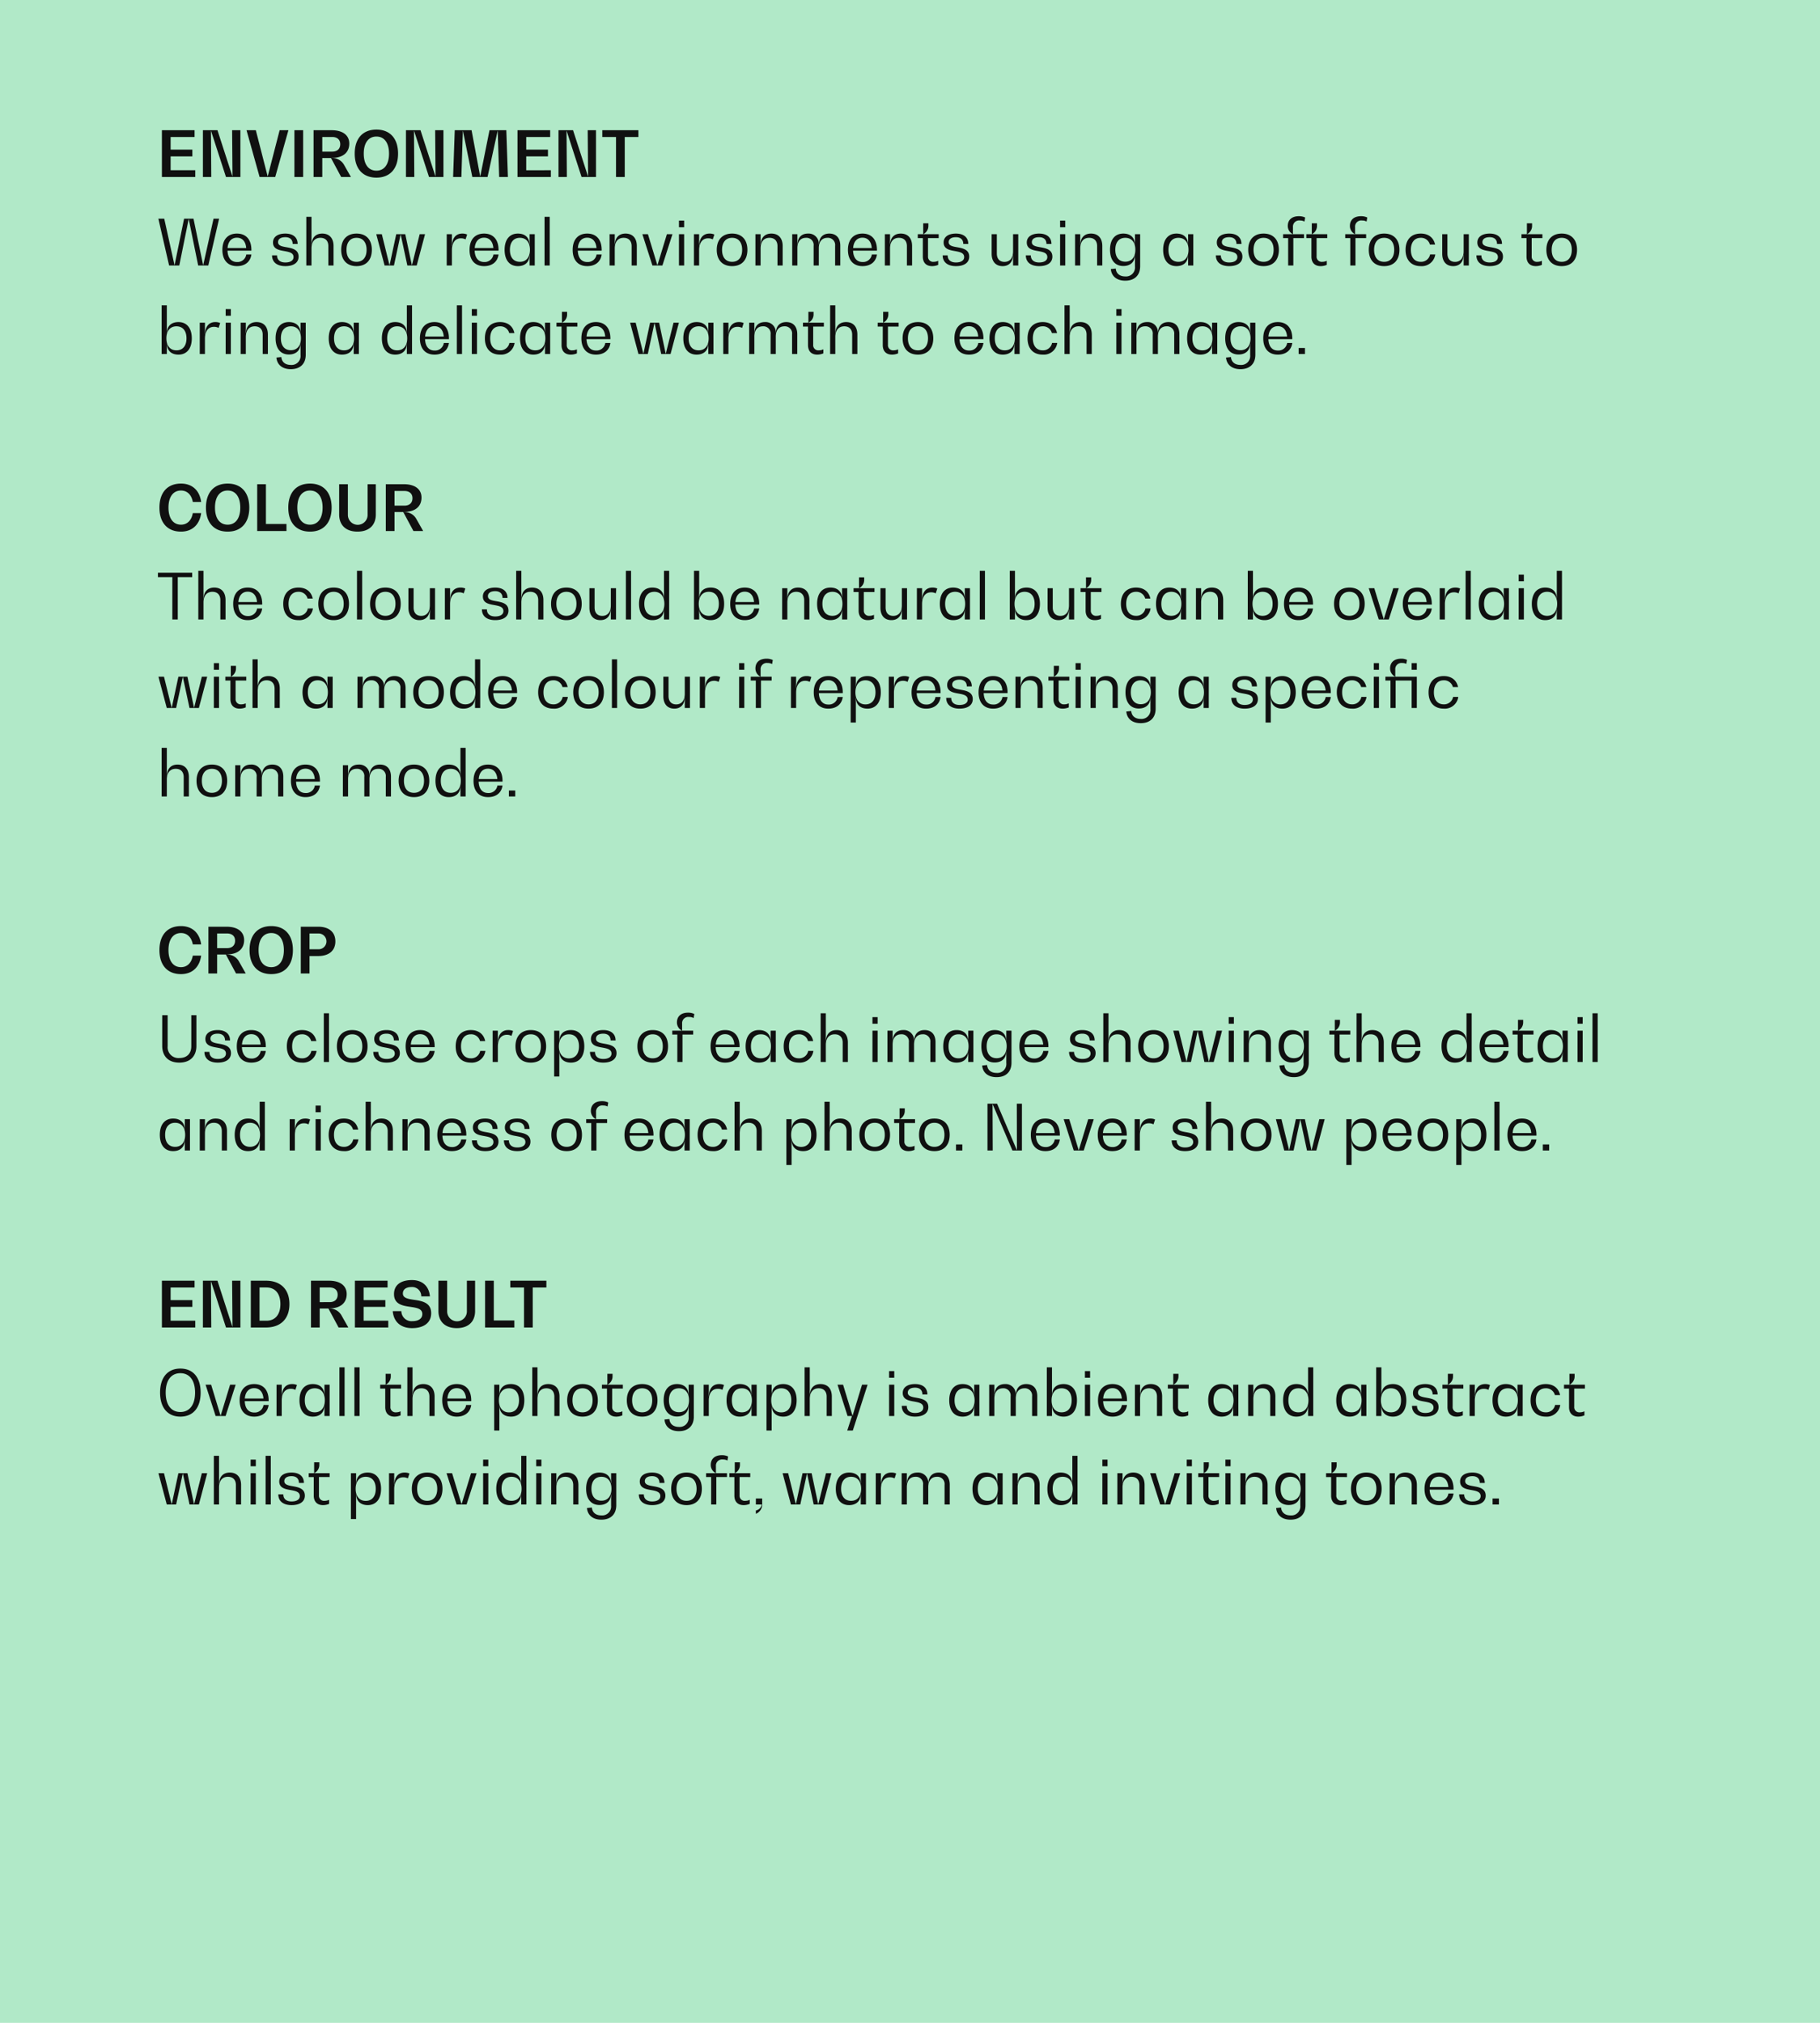
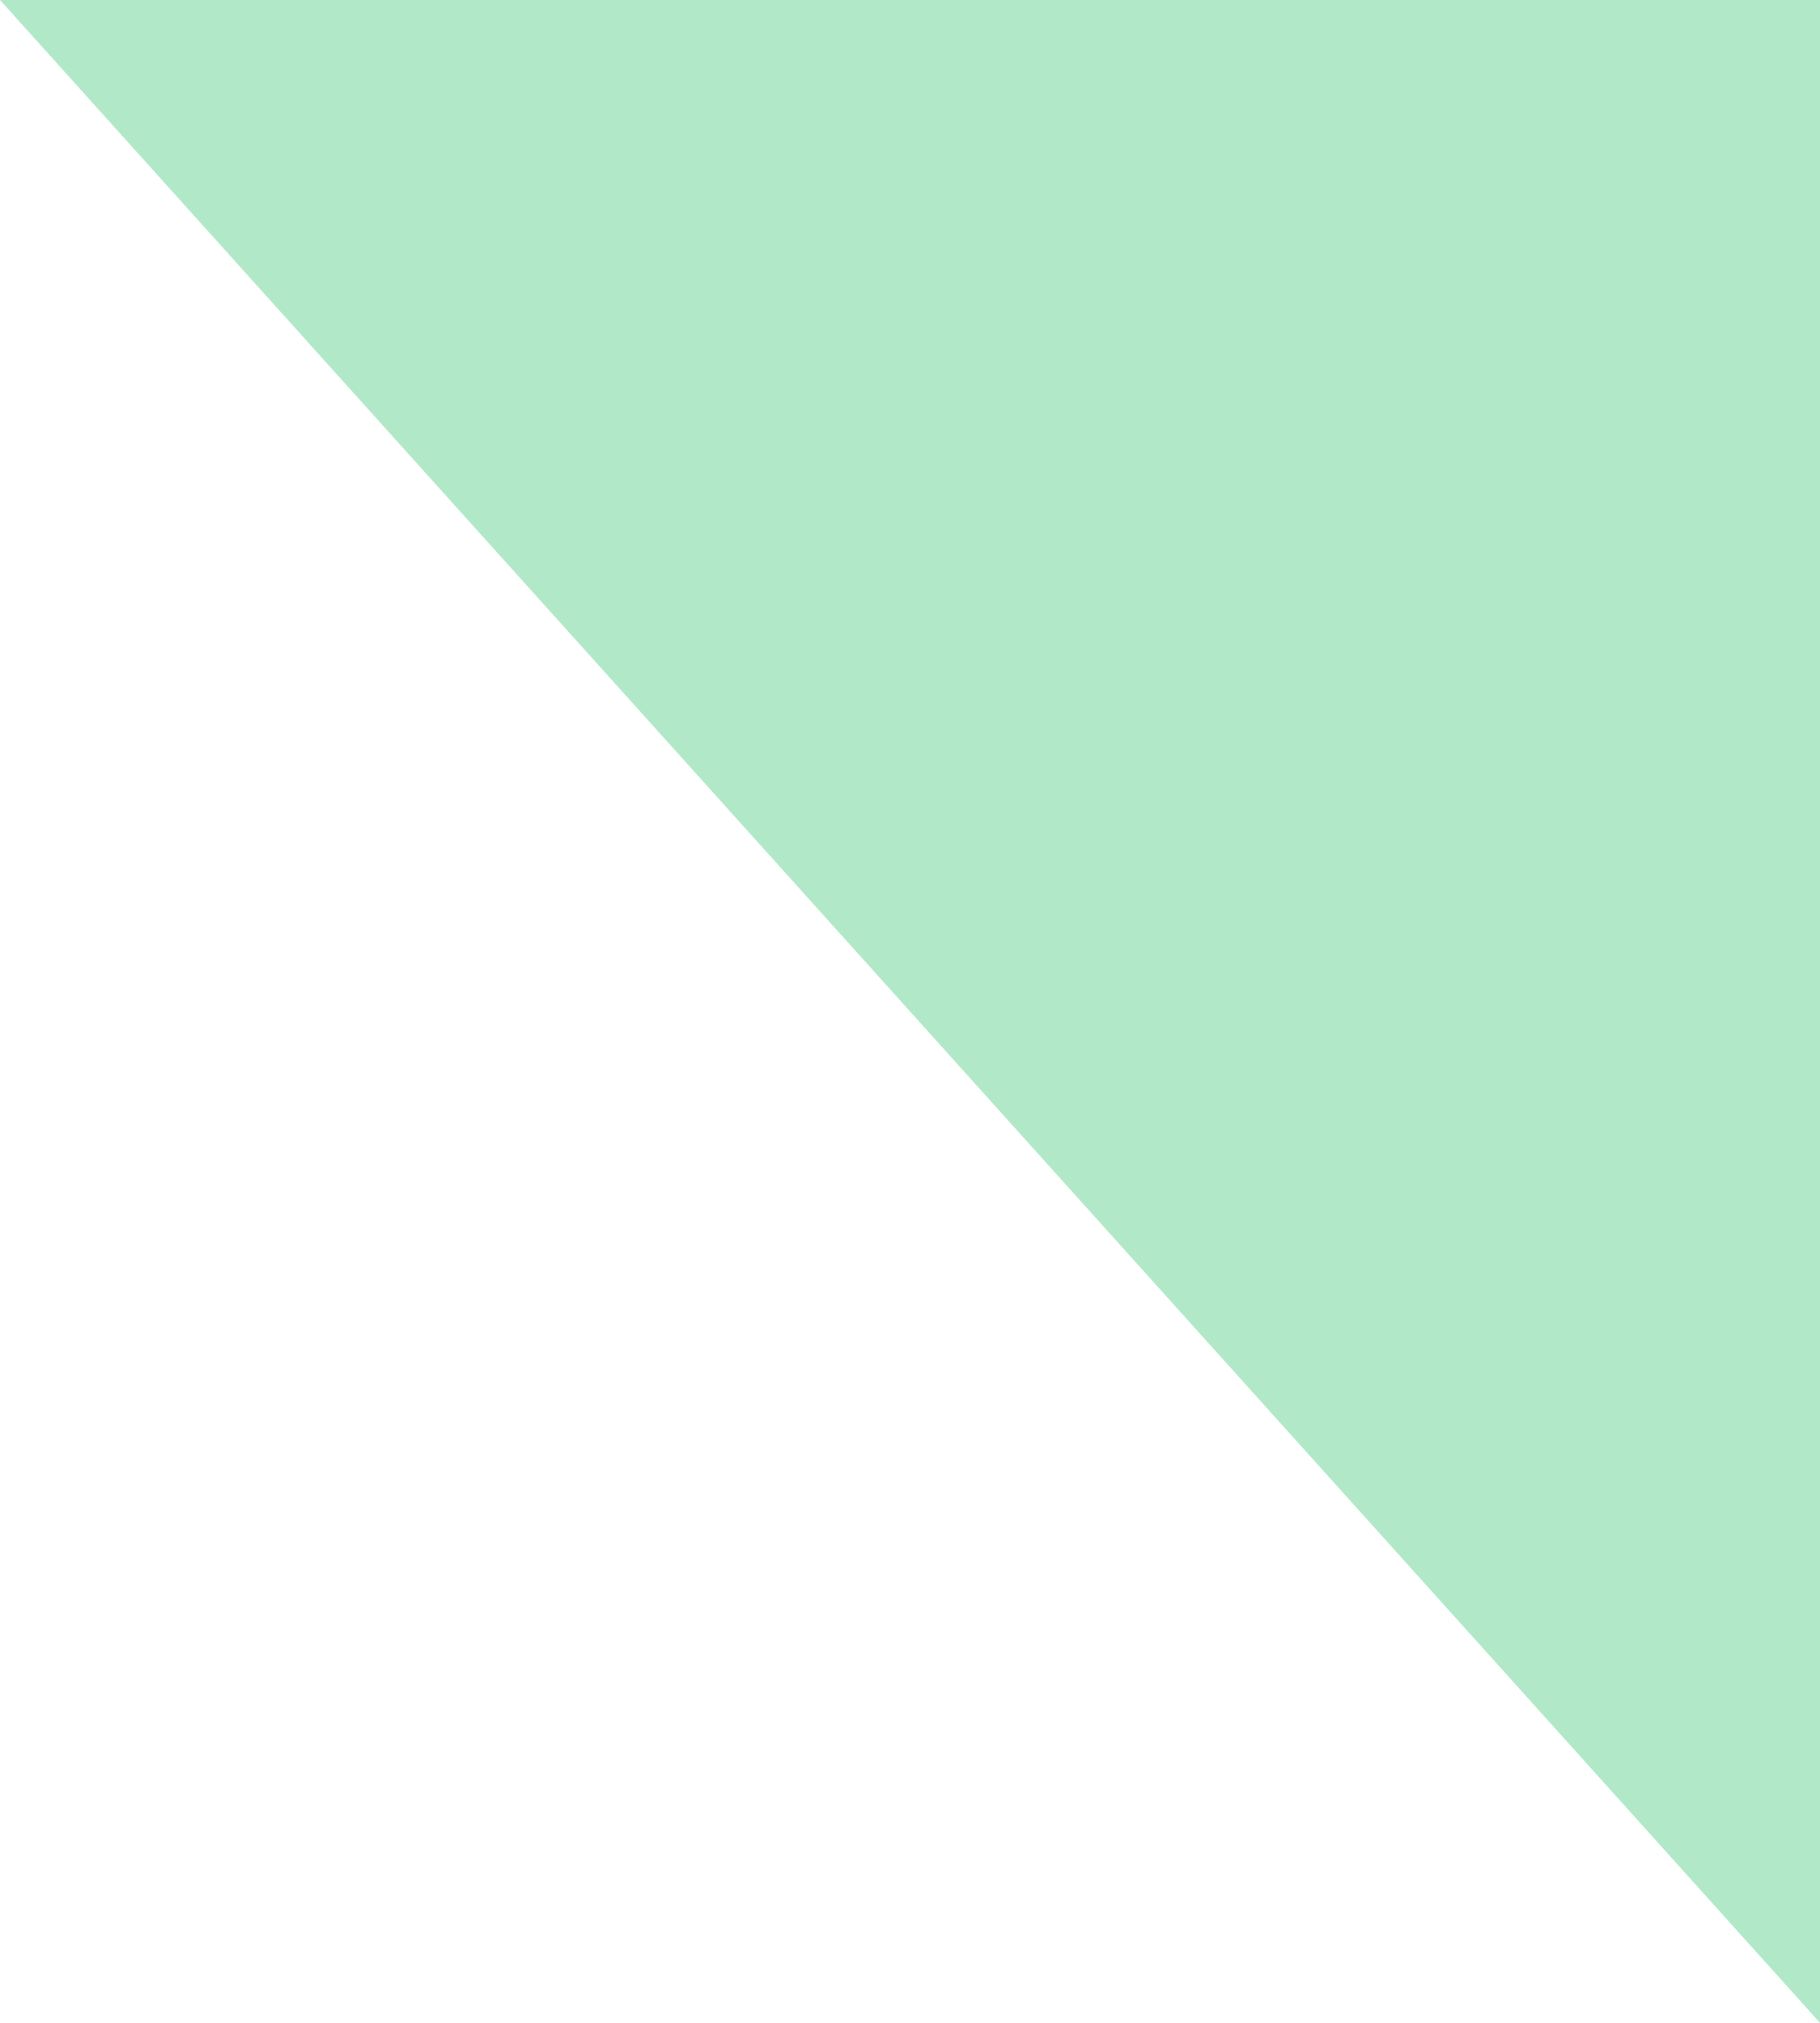
<svg xmlns="http://www.w3.org/2000/svg" width="720" height="800" viewBox="0 0 720 800">
  <g transform="translate(0 -4350)">
-     <path d="M0,0H720V800H0Z" transform="translate(0 4350)" fill="#b1e9c8" />
-     <path d="M5.5,21.325V15.85h8.6V13.175H5.5v-5h9.475V5.5H2.05V24h13.2V21.325ZM29.825,5.5l.15,18.2h-.05l-5.9-18.2h-5.75V24h3.3L21.45,5.8h.05L27.4,24h5.7V5.5Zm18.8,0-4.7,18.2h-.05L39.2,5.5H35.525L40.7,24h6.175L52.1,5.5ZM54.475,24h3.45V5.5h-3.45ZM74.05,19.1a5.316,5.316,0,0,0-4.75-2.6v-.05c4.325,0,6.875-2.1,6.875-5.675,0-3.3-2.6-5.275-6.95-5.275H62.05V24H65.5V16.5h3.45L72.975,24h3.85ZM65.5,13.975v-5.8h3.9c2.025,0,3.2,1.075,3.2,2.85,0,1.85-1.175,2.95-3.2,2.95ZM86.925,24.25c5.35,0,8.55-3.525,8.55-9.5s-3.2-9.5-8.55-9.5c-5.4,0-8.6,3.525-8.6,9.5S81.525,24.25,86.925,24.25Zm0-2.75c-3.175,0-5.025-2.525-5.025-6.75S83.75,8,86.925,8C90.05,8,91.9,10.525,91.9,14.75S90.05,21.5,86.925,21.5Zm23.225-16,.15,18.2h-.05l-5.9-18.2H98.6V24h3.3l-.125-18.2h.05l5.9,18.2h5.7V5.5Zm28.15,0h-6.65L128,23.7h-.05l-3.4-18.2H117.9L117.25,24h3.275L121.1,5.8h.05l3.7,18.2h6.025L134.85,5.8h.05l.575,18.2h3.45Zm7.875,15.825V15.85h8.6V13.175h-8.6v-5h9.475V5.5H142.725V24h13.2V21.325ZM170.5,5.5l.15,18.2h-.05L164.7,5.5h-5.75V24h3.3l-.125-18.2h.05l5.9,18.2h5.7V5.5Zm20.05,0H176.275V8.175H181.7V24h3.45V8.175h5.4ZM22.475,40.5,18.4,58.8h-.05l-3.8-18.3H10.825L7.075,58.8h-.05L2.975,40.5H.65L4.9,59H8.925l3.7-18.3h.05L16.4,59h4l4.275-18.5ZM37.45,52.825c0-4.075-2.125-6.45-5.725-6.45s-5.75,2.375-5.75,6.45c0,4.05,2.15,6.425,5.75,6.425,3.2,0,5.325-1.7,5.725-4.6H35.425a3.482,3.482,0,0,1-3.7,2.975c-2.25,0-3.625-1.65-3.725-4.5h9.45ZM31.725,48c2.125,0,3.475,1.5,3.675,4.1H28.025C28.225,49.5,29.6,48,31.725,48Zm19.15,11.25c3.3,0,5.25-1.4,5.25-3.75,0-2.85-2.575-3.325-4.8-3.725-1.75-.3-3.325-.6-3.325-2,0-1.25,1.075-1.975,2.875-1.975,1.85,0,2.9.975,2.9,2.675H55.75c0-2.6-1.825-4.1-4.875-4.1S46,47.725,46,49.9c0,2.6,2.375,3.025,4.525,3.4,1.85.35,3.6.65,3.6,2.375,0,1.325-1.2,2.125-3.25,2.125C48.8,57.8,47.6,56.775,47.6,55H45.625C45.625,57.675,47.575,59.25,50.875,59.25Zm14.6-12.875c-2.625,0-4.2,1.675-4.2,4.5h-.05V39.75h-2.05V59h2.05V52.225c0-2.625,1.3-4.175,3.525-4.175,2,0,3.15,1.225,3.15,3.3V59h2.05V51.3C69.95,48.2,68.3,46.375,65.475,46.375ZM79.05,59.25c3.8,0,6.05-2.4,6.05-6.45,0-4.025-2.25-6.425-6.05-6.425s-6.075,2.4-6.075,6.425C72.975,56.85,75.25,59.25,79.05,59.25Zm0-1.7c-2.5,0-3.975-1.75-3.975-4.75,0-2.975,1.475-4.75,3.975-4.75s3.975,1.775,3.975,4.75C83.025,55.8,81.55,57.55,79.05,57.55Zm24.975-10.925-3.05,12.225h-.05l-2.6-12.225H94.75L92.125,58.85h-.05L89.05,46.625h-2.2L90.15,59h3.7l2.625-12.225h.05L99.15,59h3.7l3.3-12.375Zm16.85-.25c-2.55,0-4.05,1.825-4.05,4.95h-.05v-4.7h-2.05V59h2.05V52.925c0-2.95,1.325-4.675,3.575-4.675a3.786,3.786,0,0,1,1.825.425l.625-1.925A4.48,4.48,0,0,0,120.875,46.375Zm14.35,6.45c0-4.075-2.125-6.45-5.725-6.45s-5.75,2.375-5.75,6.45c0,4.05,2.15,6.425,5.75,6.425,3.2,0,5.325-1.7,5.725-4.6H133.2a3.482,3.482,0,0,1-3.7,2.975c-2.25,0-3.625-1.65-3.725-4.5h9.45ZM129.5,48c2.125,0,3.475,1.5,3.675,4.1H125.8C126,49.5,127.375,48,129.5,48Zm18-1.375v4.05h-.05c0-2.7-1.725-4.3-4.575-4.3-3.3,0-5.25,2.4-5.25,6.425,0,4.05,1.95,6.45,5.25,6.45,2.85,0,4.575-1.625,4.575-4.325h.05V59h2.05V46.625ZM143.675,57.55c-2.5,0-3.95-1.75-3.95-4.75,0-2.975,1.45-4.75,3.95-4.75,2.525,0,3.975,1.825,3.975,4.75S146.2,57.55,143.675,57.55Zm9.75,1.45h2.05V39.75h-2.05Zm22.6-6.175c0-4.075-2.125-6.45-5.725-6.45s-5.75,2.375-5.75,6.45c0,4.05,2.15,6.425,5.75,6.425,3.2,0,5.325-1.7,5.725-4.6H174a3.482,3.482,0,0,1-3.7,2.975c-2.25,0-3.625-1.65-3.725-4.5h9.45ZM170.3,48c2.125,0,3.475,1.5,3.675,4.1H166.6C166.8,49.5,168.175,48,170.3,48Zm15.15-1.625c-2.625,0-4.2,1.675-4.2,4.5h-.05v-4.25h-2.05V59h2.05V52.225c0-2.625,1.3-4.175,3.525-4.175,2,0,3.15,1.225,3.15,3.3V59h2.05V51.3C189.925,48.2,188.275,46.375,185.45,46.375Zm16.375.25L198.1,58.85h-.05l-3.725-12.225h-2.2L196.1,59h3.95l3.975-12.375Zm4.775-2.75h2.05V41.25H206.6ZM206.6,59h2.05V46.625H206.6Zm12.075-12.625c-2.55,0-4.05,1.825-4.05,4.95h-.05v-4.7h-2.05V59h2.05V52.925c0-2.95,1.325-4.675,3.575-4.675a3.786,3.786,0,0,1,1.825.425l.625-1.925A4.48,4.48,0,0,0,218.675,46.375Zm8.95,12.875c3.8,0,6.05-2.4,6.05-6.45,0-4.025-2.25-6.425-6.05-6.425s-6.075,2.4-6.075,6.425C221.55,56.85,223.825,59.25,227.625,59.25Zm0-1.7c-2.5,0-3.975-1.75-3.975-4.75,0-2.975,1.475-4.75,3.975-4.75s3.975,1.775,3.975,4.75C231.6,55.8,230.125,57.55,227.625,57.55ZM243.15,46.375c-2.625,0-4.2,1.675-4.2,4.5h-.05v-4.25h-2.05V59h2.05V52.225c0-2.625,1.3-4.175,3.525-4.175,2,0,3.15,1.225,3.15,3.3V59h2.05V51.3C247.625,48.2,245.975,46.375,243.15,46.375Zm22.925,0c-2.575,0-4.1,1.625-4.1,4.4h-.05a4.032,4.032,0,0,0-4.3-4.4c-2.6,0-4.125,1.625-4.125,4.4h-.05v-4.15H251.4V59h2.05V52.1c0-2.55,1.25-4.05,3.4-4.05a2.831,2.831,0,0,1,3.025,3.175V59h2.05V52.1c0-2.55,1.275-4.05,3.425-4.05a2.842,2.842,0,0,1,3.025,3.175V59h2.05V51.175C270.425,48.15,268.825,46.375,266.075,46.375Zm18.85,6.45c0-4.075-2.125-6.45-5.725-6.45s-5.75,2.375-5.75,6.45c0,4.05,2.15,6.425,5.75,6.425,3.2,0,5.325-1.7,5.725-4.6H282.9a3.482,3.482,0,0,1-3.7,2.975c-2.25,0-3.625-1.65-3.725-4.5h9.45ZM279.2,48c2.125,0,3.475,1.5,3.675,4.1H275.5C275.7,49.5,277.075,48,279.2,48Zm15.15-1.625c-2.625,0-4.2,1.675-4.2,4.5h-.05v-4.25h-2.05V59h2.05V52.225c0-2.625,1.3-4.175,3.525-4.175,2,0,3.15,1.225,3.15,3.3V59h2.05V51.3C298.825,48.2,297.175,46.375,294.35,46.375Zm15,1.775V46.625h-6.025v-.05a3.6,3.6,0,0,0,1.95-3.2v-1.05h-2.05v4.3h-2.15V48.15h2V55.5c0,2.375,1.35,3.75,3.65,3.75a6.073,6.073,0,0,0,2.425-.5v-1.6a4.114,4.114,0,0,1-1.775.4,2.02,2.02,0,0,1-2.25-2.175V48.15Zm6.825,11.1c3.3,0,5.25-1.4,5.25-3.75,0-2.85-2.575-3.325-4.8-3.725-1.75-.3-3.325-.6-3.325-2,0-1.25,1.075-1.975,2.875-1.975,1.85,0,2.9.975,2.9,2.675h1.975c0-2.6-1.825-4.1-4.875-4.1S311.3,47.725,311.3,49.9c0,2.6,2.375,3.025,4.525,3.4,1.85.35,3.6.65,3.6,2.375,0,1.325-1.2,2.125-3.25,2.125-2.075,0-3.275-1.025-3.275-2.8h-1.975C310.925,57.675,312.875,59.25,316.175,59.25Zm22.6-12.625v6.75c0,2.65-1.25,4.2-3.4,4.2-1.925,0-3.025-1.225-3.025-3.325V46.625H330.3v7.7c0,3.1,1.6,4.925,4.35,4.925,2.55,0,4.075-1.675,4.075-4.5h.05V59h2.05V46.625Zm10.3,12.625c3.3,0,5.25-1.4,5.25-3.75,0-2.85-2.575-3.325-4.8-3.725-1.75-.3-3.325-.6-3.325-2,0-1.25,1.075-1.975,2.875-1.975,1.85,0,2.9.975,2.9,2.675h1.975c0-2.6-1.825-4.1-4.875-4.1S344.2,47.725,344.2,49.9c0,2.6,2.375,3.025,4.525,3.4,1.85.35,3.6.65,3.6,2.375,0,1.325-1.2,2.125-3.25,2.125C347,57.8,345.8,56.775,345.8,55h-1.975C343.825,57.675,345.775,59.25,349.075,59.25Zm8.3-15.375h2.05V41.25h-2.05Zm0,15.125h2.05V46.625h-2.05ZM369.6,46.375c-2.625,0-4.2,1.675-4.2,4.5h-.05v-4.25H363.3V59h2.05V52.225c0-2.625,1.3-4.175,3.525-4.175,2,0,3.15,1.225,3.15,3.3V59h2.05V51.3C374.075,48.2,372.425,46.375,369.6,46.375Zm17.4.25v4.05h-.05c0-2.7-1.725-4.3-4.575-4.3-3.3,0-5.25,2.375-5.25,6.4s1.95,6.425,5.25,6.425c2.85,0,4.575-1.625,4.575-4.325H387v4.55a3.551,3.551,0,0,1-3.85,3.9c-2.2,0-3.6-1.175-3.75-3.125l-1.95.2c.25,2.875,2.375,4.6,5.7,4.6,3.7,0,5.9-2.125,5.9-5.725V46.625ZM383.175,57.5c-2.5,0-3.95-1.75-3.95-4.725s1.45-4.725,3.95-4.725c2.525,0,3.975,1.825,3.975,4.725S385.7,57.5,383.175,57.5Zm24.85-10.875v4.05h-.05c0-2.7-1.725-4.3-4.575-4.3-3.3,0-5.25,2.4-5.25,6.425,0,4.05,1.95,6.45,5.25,6.45,2.85,0,4.575-1.625,4.575-4.325h.05V59h2.05V46.625ZM404.2,57.55c-2.5,0-3.95-1.75-3.95-4.75,0-2.975,1.45-4.75,3.95-4.75,2.525,0,3.975,1.825,3.975,4.75S406.725,57.55,404.2,57.55Zm20.05,1.7c3.3,0,5.25-1.4,5.25-3.75,0-2.85-2.575-3.325-4.8-3.725-1.75-.3-3.325-.6-3.325-2,0-1.25,1.075-1.975,2.875-1.975,1.85,0,2.9.975,2.9,2.675h1.975c0-2.6-1.825-4.1-4.875-4.1s-4.875,1.35-4.875,3.525c0,2.6,2.375,3.025,4.525,3.4,1.85.35,3.6.65,3.6,2.375,0,1.325-1.2,2.125-3.25,2.125-2.075,0-3.275-1.025-3.275-2.8H419C419,57.675,420.95,59.25,424.25,59.25Zm13.625,0c3.8,0,6.05-2.4,6.05-6.45,0-4.025-2.25-6.425-6.05-6.425s-6.075,2.4-6.075,6.425C431.8,56.85,434.075,59.25,437.875,59.25Zm0-1.7c-2.5,0-3.975-1.75-3.975-4.75,0-2.975,1.475-4.75,3.975-4.75s3.975,1.775,3.975,4.75C441.85,55.8,440.375,57.55,437.875,57.55Zm14.4-16.35a3.457,3.457,0,0,1,1.775.425l.275-1.6a5.547,5.547,0,0,0-2.475-.525c-2.75,0-4.4,1.425-4.4,3.875a3.6,3.6,0,0,0,1.95,3.2v.05h-3.8V48.15h2V59h2.05V48.15h4.225V46.625H449.5v-2.8A2.441,2.441,0,0,1,452.275,41.2Zm10.8,6.95V46.625H457.05v-.05a3.6,3.6,0,0,0,1.95-3.2v-1.05h-2.05v4.3H454.8V48.15h2V55.5c0,2.375,1.35,3.75,3.65,3.75a6.073,6.073,0,0,0,2.425-.5v-1.6a4.114,4.114,0,0,1-1.775.4,2.02,2.02,0,0,1-2.25-2.175V48.15ZM476.85,41.2a3.457,3.457,0,0,1,1.775.425l.275-1.6a5.547,5.547,0,0,0-2.475-.525c-2.75,0-4.4,1.425-4.4,3.875a3.6,3.6,0,0,0,1.95,3.2v.05h-3.8V48.15h2V59h2.05V48.15h4.225V46.625h-4.375v-2.8A2.441,2.441,0,0,1,476.85,41.2Zm8.725,18.05c3.8,0,6.05-2.4,6.05-6.45,0-4.025-2.25-6.425-6.05-6.425s-6.075,2.4-6.075,6.425C479.5,56.85,481.775,59.25,485.575,59.25Zm0-1.7c-2.5,0-3.975-1.75-3.975-4.75,0-2.975,1.475-4.75,3.975-4.75s3.975,1.775,3.975,4.75C489.55,55.8,488.075,57.55,485.575,57.55Zm14.475,1.7a5.375,5.375,0,0,0,5.75-4.625h-2.05a3.6,3.6,0,0,1-3.7,2.925c-2.45,0-3.9-1.75-3.9-4.75,0-2.975,1.45-4.75,3.9-4.75a3.582,3.582,0,0,1,3.625,2.675h2.05c-.6-2.775-2.65-4.35-5.675-4.35-3.75,0-6,2.4-6,6.425C494.05,56.85,496.3,59.25,500.05,59.25Zm16.975-12.625v6.75c0,2.65-1.25,4.2-3.4,4.2-1.925,0-3.025-1.225-3.025-3.325V46.625h-2.05v7.7c0,3.1,1.6,4.925,4.35,4.925,2.55,0,4.075-1.675,4.075-4.5h.05V59h2.05V46.625Zm10.3,12.625c3.3,0,5.25-1.4,5.25-3.75,0-2.85-2.575-3.325-4.8-3.725-1.75-.3-3.325-.6-3.325-2,0-1.25,1.075-1.975,2.875-1.975,1.85,0,2.9.975,2.9,2.675H532.2c0-2.6-1.825-4.1-4.875-4.1s-4.875,1.35-4.875,3.525c0,2.6,2.375,3.025,4.525,3.4,1.85.35,3.6.65,3.6,2.375,0,1.325-1.2,2.125-3.25,2.125-2.075,0-3.275-1.025-3.275-2.8h-1.975C522.075,57.675,524.025,59.25,527.325,59.25Zm20.85-11.1V46.625H542.15v-.05a3.6,3.6,0,0,0,1.95-3.2v-1.05h-2.05v4.3H539.9V48.15h2V55.5c0,2.375,1.35,3.75,3.65,3.75a6.074,6.074,0,0,0,2.425-.5v-1.6a4.115,4.115,0,0,1-1.775.4,2.02,2.02,0,0,1-2.25-2.175V48.15Zm7.65,11.1c3.8,0,6.05-2.4,6.05-6.45,0-4.025-2.25-6.425-6.05-6.425s-6.075,2.4-6.075,6.425C549.75,56.85,552.025,59.25,555.825,59.25Zm0-1.7c-2.5,0-3.975-1.75-3.975-4.75,0-2.975,1.475-4.75,3.975-4.75s3.975,1.775,3.975,4.75C559.8,55.8,558.325,57.55,555.825,57.55ZM8.6,81.375c-2.85,0-4.55,1.6-4.55,4.3H4V74.75H1.95V94H4V89.925h.05c0,2.7,1.7,4.325,4.55,4.325,3.3,0,5.275-2.4,5.275-6.45C13.875,83.775,11.9,81.375,8.6,81.375ZM7.8,92.55c-2.5,0-3.975-1.825-3.975-4.75S5.3,83.05,7.8,83.05s3.975,1.775,3.975,4.75C11.775,90.8,10.3,92.55,7.8,92.55ZM23.175,81.375c-2.55,0-4.05,1.825-4.05,4.95h-.05v-4.7h-2.05V94h2.05V87.925c0-2.95,1.325-4.675,3.575-4.675a3.786,3.786,0,0,1,1.825.425L25.1,81.75A4.48,4.48,0,0,0,23.175,81.375Zm4.1-2.5h2.05V76.25h-2.05Zm0,15.125h2.05V81.625h-2.05ZM39.5,81.375c-2.625,0-4.2,1.675-4.2,4.5h-.05v-4.25H33.2V94h2.05V87.225c0-2.625,1.3-4.175,3.525-4.175,2,0,3.15,1.225,3.15,3.3V94h2.05V86.3C43.975,83.2,42.325,81.375,39.5,81.375Zm17.4.25v4.05h-.05c0-2.7-1.725-4.3-4.575-4.3-3.3,0-5.25,2.375-5.25,6.4s1.95,6.425,5.25,6.425c2.85,0,4.575-1.625,4.575-4.325h.05v4.55a3.55,3.55,0,0,1-3.85,3.9c-2.2,0-3.6-1.175-3.75-3.125l-1.95.2c.25,2.875,2.375,4.6,5.7,4.6,3.7,0,5.9-2.125,5.9-5.725V81.625ZM53.075,92.5c-2.5,0-3.95-1.75-3.95-4.725s1.45-4.725,3.95-4.725c2.525,0,3.975,1.825,3.975,4.725S55.6,92.5,53.075,92.5Zm24.85-10.875v4.05h-.05c0-2.7-1.725-4.3-4.575-4.3-3.3,0-5.25,2.4-5.25,6.425,0,4.05,1.95,6.45,5.25,6.45,2.85,0,4.575-1.625,4.575-4.325h.05V94h2.05V81.625ZM74.1,92.55c-2.5,0-3.95-1.75-3.95-4.75,0-2.975,1.45-4.75,3.95-4.75,2.525,0,3.975,1.825,3.975,4.75S76.625,92.55,74.1,92.55Zm24.85-17.8V85.675H98.9c0-2.7-1.725-4.3-4.575-4.3-3.3,0-5.25,2.4-5.25,6.425,0,4.05,1.95,6.45,5.25,6.45,2.85,0,4.575-1.625,4.575-4.325h.05V94H101V74.75Zm-3.825,17.8c-2.5,0-3.95-1.75-3.95-4.75,0-2.975,1.45-4.75,3.95-4.75,2.525,0,3.975,1.825,3.975,4.75S97.65,92.55,95.125,92.55ZM115.6,87.825c0-4.075-2.125-6.45-5.725-6.45s-5.75,2.375-5.75,6.45c0,4.05,2.15,6.425,5.75,6.425,3.2,0,5.325-1.7,5.725-4.6h-2.025a3.482,3.482,0,0,1-3.7,2.975c-2.25,0-3.625-1.65-3.725-4.5h9.45ZM109.875,83c2.125,0,3.475,1.5,3.675,4.1h-7.375C106.375,84.5,107.75,83,109.875,83Zm8.85,11h2.05V74.75h-2.05Zm5.925-15.125h2.05V76.25h-2.05Zm0,15.125h2.05V81.625h-2.05Zm11.175.25a5.375,5.375,0,0,0,5.75-4.625h-2.05a3.6,3.6,0,0,1-3.7,2.925c-2.45,0-3.9-1.75-3.9-4.75,0-2.975,1.45-4.75,3.9-4.75a3.582,3.582,0,0,1,3.625,2.675h2.05c-.6-2.775-2.65-4.35-5.675-4.35-3.75,0-6,2.4-6,6.425C129.825,91.85,132.075,94.25,135.825,94.25ZM153.6,81.625v4.05h-.05c0-2.7-1.725-4.3-4.575-4.3-3.3,0-5.25,2.4-5.25,6.425,0,4.05,1.95,6.45,5.25,6.45,2.85,0,4.575-1.625,4.575-4.325h.05V94h2.05V81.625ZM149.775,92.55c-2.5,0-3.95-1.75-3.95-4.75,0-2.975,1.45-4.75,3.95-4.75,2.525,0,3.975,1.825,3.975,4.75S152.3,92.55,149.775,92.55Zm16.65-9.4V81.625H160.4v-.05a3.6,3.6,0,0,0,1.95-3.2v-1.05H160.3v4.3h-2.15V83.15h2V90.5c0,2.375,1.35,3.75,3.65,3.75a6.073,6.073,0,0,0,2.425-.5v-1.6a4.114,4.114,0,0,1-1.775.4,2.02,2.02,0,0,1-2.25-2.175V83.15Zm13.05,4.675c0-4.075-2.125-6.45-5.725-6.45S168,83.75,168,87.825c0,4.05,2.15,6.425,5.75,6.425,3.2,0,5.325-1.7,5.725-4.6H177.45a3.482,3.482,0,0,1-3.7,2.975c-2.25,0-3.625-1.65-3.725-4.5h9.45ZM173.75,83c2.125,0,3.475,1.5,3.675,4.1H170.05C170.25,84.5,171.625,83,173.75,83Zm30.7-1.375L201.4,93.85h-.05l-2.6-12.225h-3.575L192.55,93.85h-.05l-3.025-12.225h-2.2L190.575,94h3.7L196.9,81.775h.05L199.575,94h3.7l3.3-12.375Zm13.75,0v4.05h-.05c0-2.7-1.725-4.3-4.575-4.3-3.3,0-5.25,2.4-5.25,6.425,0,4.05,1.95,6.45,5.25,6.45,2.85,0,4.575-1.625,4.575-4.325h.05V94h2.05V81.625ZM214.375,92.55c-2.5,0-3.95-1.75-3.95-4.75,0-2.975,1.45-4.75,3.95-4.75,2.525,0,3.975,1.825,3.975,4.75S216.9,92.55,214.375,92.55Zm15.9-11.175c-2.55,0-4.05,1.825-4.05,4.95h-.05v-4.7h-2.05V94h2.05V87.925c0-2.95,1.325-4.675,3.575-4.675a3.786,3.786,0,0,1,1.825.425l.625-1.925A4.48,4.48,0,0,0,230.275,81.375Zm18.775,0c-2.575,0-4.1,1.625-4.1,4.4h-.05a4.032,4.032,0,0,0-4.3-4.4c-2.6,0-4.125,1.625-4.125,4.4h-.05v-4.15h-2.05V94h2.05V87.1c0-2.55,1.25-4.05,3.4-4.05a2.831,2.831,0,0,1,3.025,3.175V94h2.05V87.1c0-2.55,1.275-4.05,3.425-4.05a2.842,2.842,0,0,1,3.025,3.175V94h2.05V86.175C253.4,83.15,251.8,81.375,249.05,81.375Zm14.875,1.775V81.625H257.9v-.05a3.6,3.6,0,0,0,1.95-3.2v-1.05H257.8v4.3h-2.15V83.15h2V90.5c0,2.375,1.35,3.75,3.65,3.75a6.073,6.073,0,0,0,2.425-.5v-1.6a4.114,4.114,0,0,1-1.775.4,2.02,2.02,0,0,1-2.25-2.175V83.15Zm8.775-1.775c-2.625,0-4.2,1.675-4.2,4.5h-.05V74.75H266.4V94h2.05V87.225c0-2.625,1.3-4.175,3.525-4.175,2,0,3.15,1.225,3.15,3.3V94h2.05V86.3C277.175,83.2,275.525,81.375,272.7,81.375Zm20.8,1.775V81.625h-6.025v-.05a3.6,3.6,0,0,0,1.95-3.2v-1.05h-2.05v4.3h-2.15V83.15h2V90.5c0,2.375,1.35,3.75,3.65,3.75a6.073,6.073,0,0,0,2.425-.5v-1.6a4.114,4.114,0,0,1-1.775.4,2.02,2.02,0,0,1-2.25-2.175V83.15Zm7.65,11.1c3.8,0,6.05-2.4,6.05-6.45,0-4.025-2.25-6.425-6.05-6.425s-6.075,2.4-6.075,6.425C295.075,91.85,297.35,94.25,301.15,94.25Zm0-1.7c-2.5,0-3.975-1.75-3.975-4.75,0-2.975,1.475-4.75,3.975-4.75s3.975,1.775,3.975,4.75C305.125,90.8,303.65,92.55,301.15,92.55Zm25.9-4.725c0-4.075-2.125-6.45-5.725-6.45s-5.75,2.375-5.75,6.45c0,4.05,2.15,6.425,5.75,6.425,3.2,0,5.325-1.7,5.725-4.6h-2.025a3.482,3.482,0,0,1-3.7,2.975c-2.25,0-3.625-1.65-3.725-4.5h9.45ZM321.325,83c2.125,0,3.475,1.5,3.675,4.1h-7.375C317.825,84.5,319.2,83,321.325,83Zm18-1.375v4.05h-.05c0-2.7-1.725-4.3-4.575-4.3-3.3,0-5.25,2.4-5.25,6.425,0,4.05,1.95,6.45,5.25,6.45,2.85,0,4.575-1.625,4.575-4.325h.05V94h2.05V81.625ZM335.5,92.55c-2.5,0-3.95-1.75-3.95-4.75,0-2.975,1.45-4.75,3.95-4.75,2.525,0,3.975,1.825,3.975,4.75S338.025,92.55,335.5,92.55Zm15,1.7a5.375,5.375,0,0,0,5.75-4.625H354.2a3.6,3.6,0,0,1-3.7,2.925c-2.45,0-3.9-1.75-3.9-4.75,0-2.975,1.45-4.75,3.9-4.75a3.582,3.582,0,0,1,3.625,2.675h2.05c-.6-2.775-2.65-4.35-5.675-4.35-3.75,0-6,2.4-6,6.425C344.5,91.85,346.75,94.25,350.5,94.25Zm14.925-12.875c-2.625,0-4.2,1.675-4.2,4.5h-.05V74.75h-2.05V94h2.05V87.225c0-2.625,1.3-4.175,3.525-4.175,2,0,3.15,1.225,3.15,3.3V94h2.05V86.3C369.9,83.2,368.25,81.375,365.425,81.375Zm14.2-2.5h2.05V76.25h-2.05Zm0,15.125h2.05V81.625h-2.05Zm20.6-12.625c-2.575,0-4.1,1.625-4.1,4.4h-.05a4.032,4.032,0,0,0-4.3-4.4c-2.6,0-4.125,1.625-4.125,4.4h-.05v-4.15h-2.05V94h2.05V87.1c0-2.55,1.25-4.05,3.4-4.05a2.831,2.831,0,0,1,3.025,3.175V94h2.05V87.1c0-2.55,1.275-4.05,3.425-4.05a2.842,2.842,0,0,1,3.025,3.175V94h2.05V86.175C404.575,83.15,402.975,81.375,400.225,81.375Zm17.275.25v4.05h-.05c0-2.7-1.725-4.3-4.575-4.3-3.3,0-5.25,2.4-5.25,6.425,0,4.05,1.95,6.45,5.25,6.45,2.85,0,4.575-1.625,4.575-4.325h.05V94h2.05V81.625ZM413.675,92.55c-2.5,0-3.95-1.75-3.95-4.75,0-2.975,1.45-4.75,3.95-4.75,2.525,0,3.975,1.825,3.975,4.75S416.2,92.55,413.675,92.55Zm18.9-10.925v4.05h-.05c0-2.7-1.725-4.3-4.575-4.3-3.3,0-5.25,2.375-5.25,6.4s1.95,6.425,5.25,6.425c2.85,0,4.575-1.625,4.575-4.325h.05v4.55a3.551,3.551,0,0,1-3.85,3.9c-2.2,0-3.6-1.175-3.75-3.125l-1.95.2c.25,2.875,2.375,4.6,5.7,4.6,3.7,0,5.9-2.125,5.9-5.725V81.625ZM428.75,92.5c-2.5,0-3.95-1.75-3.95-4.725s1.45-4.725,3.95-4.725c2.525,0,3.975,1.825,3.975,4.725S431.275,92.5,428.75,92.5Zm20.475-4.675c0-4.075-2.125-6.45-5.725-6.45s-5.75,2.375-5.75,6.45c0,4.05,2.15,6.425,5.75,6.425,3.2,0,5.325-1.7,5.725-4.6H447.2a3.482,3.482,0,0,1-3.7,2.975c-2.25,0-3.625-1.65-3.725-4.5h9.45ZM443.5,83c2.125,0,3.475,1.5,3.675,4.1H439.8C440,84.5,441.375,83,443.5,83Zm8.25,8.625V94h2.5V91.625Zm-434.175,65.3h-3.3c-.5,2.875-2.2,4.575-4.675,4.575-3.1,0-4.95-2.525-4.95-6.75S6.5,148,9.6,148c2.45,0,4.175,1.675,4.675,4.5h3.3c-.6-4.55-3.55-7.25-7.975-7.25-5.35,0-8.525,3.525-8.525,9.5s3.175,9.5,8.525,9.5C14.025,164.25,16.975,161.5,17.575,156.925Zm10.5,7.325c5.35,0,8.55-3.525,8.55-9.5s-3.2-9.5-8.55-9.5c-5.4,0-8.6,3.525-8.6,9.5S22.675,164.25,28.075,164.25Zm0-2.75c-3.175,0-5.025-2.525-5.025-6.75S24.9,148,28.075,148c3.125,0,4.975,2.525,4.975,6.75S31.2,161.5,28.075,161.5Zm15.125-.275V145.5H39.75V164H51.325v-2.775Zm17.45,3.025c5.35,0,8.55-3.525,8.55-9.5s-3.2-9.5-8.55-9.5c-5.4,0-8.6,3.525-8.6,9.5S55.25,164.25,60.65,164.25Zm0-2.75c-3.175,0-5.025-2.525-5.025-6.75S57.475,148,60.65,148c3.125,0,4.975,2.525,4.975,6.75S63.775,161.5,60.65,161.5Zm22.775-3.85a3.9,3.9,0,0,1-7.8,0V145.5h-3.45v11.975c0,4.25,2.7,6.775,7.25,6.775s7.25-2.525,7.25-6.775V145.5h-3.25Zm19.2,1.45a5.316,5.316,0,0,0-4.75-2.6v-.05c4.325,0,6.875-2.1,6.875-5.675,0-3.3-2.6-5.275-6.95-5.275H90.625V164h3.45v-7.5h3.45l4.025,7.5h3.85Zm-8.55-5.125v-5.8h3.9c2.025,0,3.2,1.075,3.2,2.85,0,1.85-1.175,2.95-3.2,2.95ZM14.025,180.5H.475v1.75h5.7V199h2.15V182.25h5.7Zm8.725,5.875c-2.625,0-4.2,1.675-4.2,4.5H18.5V179.75H16.45V199H18.5v-6.775c0-2.625,1.3-4.175,3.525-4.175,2,0,3.15,1.225,3.15,3.3V199h2.05v-7.7C27.225,188.2,25.575,186.375,22.75,186.375Zm18.975,6.45c0-4.075-2.125-6.45-5.725-6.45s-5.75,2.375-5.75,6.45c0,4.05,2.15,6.425,5.75,6.425,3.2,0,5.325-1.7,5.725-4.6H39.7a3.482,3.482,0,0,1-3.7,2.975c-2.25,0-3.625-1.65-3.725-4.5h9.45ZM36,188c2.125,0,3.475,1.5,3.675,4.1H32.3C32.5,189.5,33.875,188,36,188Zm20.05,11.25a5.375,5.375,0,0,0,5.75-4.625H59.75a3.6,3.6,0,0,1-3.7,2.925c-2.45,0-3.9-1.75-3.9-4.75,0-2.975,1.45-4.75,3.9-4.75a3.582,3.582,0,0,1,3.625,2.675h2.05c-.6-2.775-2.65-4.35-5.675-4.35-3.75,0-6,2.4-6,6.425C50.05,196.85,52.3,199.25,56.05,199.25Zm13.95,0c3.8,0,6.05-2.4,6.05-6.45,0-4.025-2.25-6.425-6.05-6.425s-6.075,2.4-6.075,6.425C63.925,196.85,66.2,199.25,70,199.25Zm0-1.7c-2.5,0-3.975-1.75-3.975-4.75,0-2.975,1.475-4.75,3.975-4.75s3.975,1.775,3.975,4.75C73.975,195.8,72.5,197.55,70,197.55ZM79.225,199h2.05V179.75h-2.05Zm11.25.25c3.8,0,6.05-2.4,6.05-6.45,0-4.025-2.25-6.425-6.05-6.425s-6.075,2.4-6.075,6.425C84.4,196.85,86.675,199.25,90.475,199.25Zm0-1.7c-2.5,0-3.975-1.75-3.975-4.75,0-2.975,1.475-4.75,3.975-4.75s3.975,1.775,3.975,4.75C94.45,195.8,92.975,197.55,90.475,197.55Zm17.575-10.925v6.75c0,2.65-1.25,4.2-3.4,4.2-1.925,0-3.025-1.225-3.025-3.325v-7.625h-2.05v7.7c0,3.1,1.6,4.925,4.35,4.925,2.55,0,4.075-1.675,4.075-4.5h.05V199h2.05V186.625Zm12.1-.25c-2.55,0-4.05,1.825-4.05,4.95h-.05v-4.7H114V199h2.05v-6.075c0-2.95,1.325-4.675,3.575-4.675a3.785,3.785,0,0,1,1.825.425l.625-1.925A4.48,4.48,0,0,0,120.15,186.375ZM133.9,199.25c3.3,0,5.25-1.4,5.25-3.75,0-2.85-2.575-3.325-4.8-3.725-1.75-.3-3.325-.6-3.325-2,0-1.25,1.075-1.975,2.875-1.975,1.85,0,2.9.975,2.9,2.675h1.975c0-2.6-1.825-4.1-4.875-4.1s-4.875,1.35-4.875,3.525c0,2.6,2.375,3.025,4.525,3.4,1.85.35,3.6.65,3.6,2.375,0,1.325-1.2,2.125-3.25,2.125-2.075,0-3.275-1.025-3.275-2.8H128.65C128.65,197.675,130.6,199.25,133.9,199.25Zm14.6-12.875c-2.625,0-4.2,1.675-4.2,4.5h-.05V179.75H142.2V199h2.05v-6.775c0-2.625,1.3-4.175,3.525-4.175,2,0,3.15,1.225,3.15,3.3V199h2.05v-7.7C152.975,188.2,151.325,186.375,148.5,186.375Zm13.575,12.875c3.8,0,6.05-2.4,6.05-6.45,0-4.025-2.25-6.425-6.05-6.425S156,188.775,156,192.8C156,196.85,158.275,199.25,162.075,199.25Zm0-1.7c-2.5,0-3.975-1.75-3.975-4.75,0-2.975,1.475-4.75,3.975-4.75s3.975,1.775,3.975,4.75C166.05,195.8,164.575,197.55,162.075,197.55Zm17.575-10.925v6.75c0,2.65-1.25,4.2-3.4,4.2-1.925,0-3.025-1.225-3.025-3.325v-7.625h-2.05v7.7c0,3.1,1.6,4.925,4.35,4.925,2.55,0,4.075-1.675,4.075-4.5h.05V199h2.05V186.625ZM185.6,199h2.05V179.75H185.6Zm15.075-19.25v10.925h-.05c0-2.7-1.725-4.3-4.575-4.3-3.3,0-5.25,2.4-5.25,6.425,0,4.05,1.95,6.45,5.25,6.45,2.85,0,4.575-1.625,4.575-4.325h.05V199h2.05V179.75Zm-3.825,17.8c-2.5,0-3.95-1.75-3.95-4.75,0-2.975,1.45-4.75,3.95-4.75,2.525,0,3.975,1.825,3.975,4.75S199.375,197.55,196.85,197.55Zm22.35-11.175c-2.85,0-4.55,1.6-4.55,4.3h-.05V179.75h-2.05V199h2.05v-4.075h.05c0,2.7,1.7,4.325,4.55,4.325,3.3,0,5.275-2.4,5.275-6.45C224.475,188.775,222.5,186.375,219.2,186.375Zm-.8,11.175c-2.5,0-3.975-1.825-3.975-4.75s1.475-4.75,3.975-4.75,3.975,1.775,3.975,4.75C222.375,195.8,220.9,197.55,218.4,197.55Zm19.95-4.725c0-4.075-2.125-6.45-5.725-6.45s-5.75,2.375-5.75,6.45c0,4.05,2.15,6.425,5.75,6.425,3.2,0,5.325-1.7,5.725-4.6h-2.025a3.482,3.482,0,0,1-3.7,2.975c-2.25,0-3.625-1.65-3.725-4.5h9.45ZM232.625,188c2.125,0,3.475,1.5,3.675,4.1h-7.375C229.125,189.5,230.5,188,232.625,188Zm21.1-1.625c-2.625,0-4.2,1.675-4.2,4.5h-.05v-4.25h-2.05V199h2.05v-6.775c0-2.625,1.3-4.175,3.525-4.175,2,0,3.15,1.225,3.15,3.3V199h2.05v-7.7C258.2,188.2,256.55,186.375,253.725,186.375Zm17.4.25v4.05h-.05c0-2.7-1.725-4.3-4.575-4.3-3.3,0-5.25,2.4-5.25,6.425,0,4.05,1.95,6.45,5.25,6.45,2.85,0,4.575-1.625,4.575-4.325h.05V199h2.05V186.625ZM267.3,197.55c-2.5,0-3.95-1.75-3.95-4.75,0-2.975,1.45-4.75,3.95-4.75,2.525,0,3.975,1.825,3.975,4.75S269.825,197.55,267.3,197.55Zm16.65-9.4v-1.525h-6.025v-.05a3.6,3.6,0,0,0,1.95-3.2v-1.05h-2.05v4.3h-2.15v1.525h2v7.35c0,2.375,1.35,3.75,3.65,3.75a6.073,6.073,0,0,0,2.425-.5v-1.6a4.114,4.114,0,0,1-1.775.4,2.02,2.02,0,0,1-2.25-2.175V188.15Zm10.825-1.525v6.75c0,2.65-1.25,4.2-3.4,4.2-1.925,0-3.025-1.225-3.025-3.325v-7.625H286.3v7.7c0,3.1,1.6,4.925,4.35,4.925,2.55,0,4.075-1.675,4.075-4.5h.05V199h2.05V186.625Zm12.1-.25c-2.55,0-4.05,1.825-4.05,4.95h-.05v-4.7h-2.05V199h2.05v-6.075c0-2.95,1.325-4.675,3.575-4.675a3.785,3.785,0,0,1,1.825.425l.625-1.925A4.48,4.48,0,0,0,306.875,186.375Zm12.8.25v4.05h-.05c0-2.7-1.725-4.3-4.575-4.3-3.3,0-5.25,2.4-5.25,6.425,0,4.05,1.95,6.45,5.25,6.45,2.85,0,4.575-1.625,4.575-4.325h.05V199h2.05V186.625ZM315.85,197.55c-2.5,0-3.95-1.75-3.95-4.75,0-2.975,1.45-4.75,3.95-4.75,2.525,0,3.975,1.825,3.975,4.75S318.375,197.55,315.85,197.55ZM325.6,199h2.05V179.75H325.6Zm18.525-12.625c-2.85,0-4.55,1.6-4.55,4.3h-.05V179.75h-2.05V199h2.05v-4.075h.05c0,2.7,1.7,4.325,4.55,4.325,3.3,0,5.275-2.4,5.275-6.45C349.4,188.775,347.425,186.375,344.125,186.375Zm-.8,11.175c-2.5,0-3.975-1.825-3.975-4.75s1.475-4.75,3.975-4.75,3.975,1.775,3.975,4.75C347.3,195.8,345.825,197.55,343.325,197.55ZM360.9,186.625v6.75c0,2.65-1.25,4.2-3.4,4.2-1.925,0-3.025-1.225-3.025-3.325v-7.625h-2.05v7.7c0,3.1,1.6,4.925,4.35,4.925,2.55,0,4.075-1.675,4.075-4.5h.05V199h2.05V186.625Zm12.85,1.525v-1.525h-6.025v-.05a3.6,3.6,0,0,0,1.95-3.2v-1.05h-2.05v4.3h-2.15v1.525h2v7.35c0,2.375,1.35,3.75,3.65,3.75a6.073,6.073,0,0,0,2.425-.5v-1.6a4.114,4.114,0,0,1-1.775.4,2.02,2.02,0,0,1-2.25-2.175V188.15Zm13.675,11.1a5.375,5.375,0,0,0,5.75-4.625h-2.05a3.6,3.6,0,0,1-3.7,2.925c-2.45,0-3.9-1.75-3.9-4.75,0-2.975,1.45-4.75,3.9-4.75a3.582,3.582,0,0,1,3.625,2.675h2.05c-.6-2.775-2.65-4.35-5.675-4.35-3.75,0-6,2.4-6,6.425C381.425,196.85,383.675,199.25,387.425,199.25ZM405.2,186.625v4.05h-.05c0-2.7-1.725-4.3-4.575-4.3-3.3,0-5.25,2.4-5.25,6.425,0,4.05,1.95,6.45,5.25,6.45,2.85,0,4.575-1.625,4.575-4.325h.05V199h2.05V186.625Zm-3.825,10.925c-2.5,0-3.95-1.75-3.95-4.75,0-2.975,1.45-4.75,3.95-4.75,2.525,0,3.975,1.825,3.975,4.75S403.9,197.55,401.375,197.55Zm16.05-11.175c-2.625,0-4.2,1.675-4.2,4.5h-.05v-4.25h-2.05V199h2.05v-6.775c0-2.625,1.3-4.175,3.525-4.175,2,0,3.15,1.225,3.15,3.3V199h2.05v-7.7C421.9,188.2,420.25,186.375,417.425,186.375Zm20.85,0c-2.85,0-4.55,1.6-4.55,4.3h-.05V179.75h-2.05V199h2.05v-4.075h.05c0,2.7,1.7,4.325,4.55,4.325,3.3,0,5.275-2.4,5.275-6.45C443.55,188.775,441.575,186.375,438.275,186.375Zm-.8,11.175c-2.5,0-3.975-1.825-3.975-4.75s1.475-4.75,3.975-4.75,3.975,1.775,3.975,4.75C441.45,195.8,439.975,197.55,437.475,197.55Zm19.95-4.725c0-4.075-2.125-6.45-5.725-6.45s-5.75,2.375-5.75,6.45c0,4.05,2.15,6.425,5.75,6.425,3.2,0,5.325-1.7,5.725-4.6H455.4a3.482,3.482,0,0,1-3.7,2.975c-2.25,0-3.625-1.65-3.725-4.5h9.45ZM451.7,188c2.125,0,3.475,1.5,3.675,4.1H448C448.2,189.5,449.575,188,451.7,188Zm20.125,11.25c3.8,0,6.05-2.4,6.05-6.45,0-4.025-2.25-6.425-6.05-6.425s-6.075,2.4-6.075,6.425C465.75,196.85,468.025,199.25,471.825,199.25Zm0-1.7c-2.5,0-3.975-1.75-3.975-4.75,0-2.975,1.475-4.75,3.975-4.75s3.975,1.775,3.975,4.75C475.8,195.8,474.325,197.55,471.825,197.55Zm17.35-10.925L485.45,198.85h-.05l-3.725-12.225h-2.2L483.45,199h3.95l3.975-12.375Zm15.25,6.2c0-4.075-2.125-6.45-5.725-6.45s-5.75,2.375-5.75,6.45c0,4.05,2.15,6.425,5.75,6.425,3.2,0,5.325-1.7,5.725-4.6H502.4a3.482,3.482,0,0,1-3.7,2.975c-2.25,0-3.625-1.65-3.725-4.5h9.45ZM498.7,188c2.125,0,3.475,1.5,3.675,4.1H495C495.2,189.5,496.575,188,498.7,188Zm15-1.625c-2.55,0-4.05,1.825-4.05,4.95h-.05v-4.7h-2.05V199h2.05v-6.075c0-2.95,1.325-4.675,3.575-4.675a3.785,3.785,0,0,1,1.825.425l.625-1.925A4.48,4.48,0,0,0,513.7,186.375ZM517.8,199h2.05V179.75H517.8Zm15.075-12.375v4.05h-.05c0-2.7-1.725-4.3-4.575-4.3-3.3,0-5.25,2.4-5.25,6.425,0,4.05,1.95,6.45,5.25,6.45,2.85,0,4.575-1.625,4.575-4.325h.05V199h2.05V186.625ZM529.05,197.55c-2.5,0-3.95-1.75-3.95-4.75,0-2.975,1.45-4.75,3.95-4.75,2.525,0,3.975,1.825,3.975,4.75S531.575,197.55,529.05,197.55Zm9.75-13.675h2.05V181.25H538.8Zm0,15.125h2.05V186.625H538.8Zm15.075-19.25v10.925h-.05c0-2.7-1.725-4.3-4.575-4.3-3.3,0-5.25,2.4-5.25,6.425,0,4.05,1.95,6.45,5.25,6.45,2.85,0,4.575-1.625,4.575-4.325h.05V199h2.05V179.75Zm-3.825,17.8c-2.5,0-3.95-1.75-3.95-4.75,0-2.975,1.45-4.75,3.95-4.75,2.525,0,3.975,1.825,3.975,4.75S552.575,197.55,550.05,197.55ZM17.85,221.625,14.8,233.85h-.05l-2.6-12.225H8.575L5.95,233.85H5.9L2.875,221.625H.675L3.975,234h3.7L10.3,221.775h.05L12.975,234h3.7l3.3-12.375Zm4.75-2.75h2.05V216.25H22.6ZM22.6,234h2.05V221.625H22.6Zm12.825-10.85v-1.525H29.4v-.05a3.6,3.6,0,0,0,1.95-3.2v-1.05H29.3v4.3H27.15v1.525h2v7.35c0,2.375,1.35,3.75,3.65,3.75a6.073,6.073,0,0,0,2.425-.5v-1.6a4.114,4.114,0,0,1-1.775.4,2.02,2.02,0,0,1-2.25-2.175V223.15Zm8.775-1.775c-2.625,0-4.2,1.675-4.2,4.5h-.05V214.75H37.9V234h2.05v-6.775c0-2.625,1.3-4.175,3.525-4.175,2,0,3.15,1.225,3.15,3.3V234h2.05v-7.7C48.675,223.2,47.025,221.375,44.2,221.375Zm23.35.25v4.05H67.5c0-2.7-1.725-4.3-4.575-4.3-3.3,0-5.25,2.4-5.25,6.425,0,4.05,1.95,6.45,5.25,6.45,2.85,0,4.575-1.625,4.575-4.325h.05V234H69.6V221.625ZM63.725,232.55c-2.5,0-3.95-1.75-3.95-4.75,0-2.975,1.45-4.75,3.95-4.75,2.525,0,3.975,1.825,3.975,4.75S66.25,232.55,63.725,232.55ZM94.1,221.375c-2.575,0-4.1,1.625-4.1,4.4h-.05a4.032,4.032,0,0,0-4.3-4.4c-2.6,0-4.125,1.625-4.125,4.4h-.05v-4.15h-2.05V234h2.05v-6.9c0-2.55,1.25-4.05,3.4-4.05a2.831,2.831,0,0,1,3.025,3.175V234h2.05v-6.9c0-2.55,1.275-4.05,3.425-4.05a2.842,2.842,0,0,1,3.025,3.175V234h2.05v-7.825C98.45,223.15,96.85,221.375,94.1,221.375Zm13.45,12.875c3.8,0,6.05-2.4,6.05-6.45,0-4.025-2.25-6.425-6.05-6.425s-6.075,2.4-6.075,6.425C101.475,231.85,103.75,234.25,107.55,234.25Zm0-1.7c-2.5,0-3.975-1.75-3.975-4.75,0-2.975,1.475-4.75,3.975-4.75s3.975,1.775,3.975,4.75C111.525,230.8,110.05,232.55,107.55,232.55Zm18.375-17.8v10.925h-.05c0-2.7-1.725-4.3-4.575-4.3-3.3,0-5.25,2.4-5.25,6.425,0,4.05,1.95,6.45,5.25,6.45,2.85,0,4.575-1.625,4.575-4.325h.05V234h2.05V214.75Zm-3.825,17.8c-2.5,0-3.95-1.75-3.95-4.75,0-2.975,1.45-4.75,3.95-4.75,2.525,0,3.975,1.825,3.975,4.75S124.625,232.55,122.1,232.55Zm20.475-4.725c0-4.075-2.125-6.45-5.725-6.45s-5.75,2.375-5.75,6.45c0,4.05,2.15,6.425,5.75,6.425,3.2,0,5.325-1.7,5.725-4.6H140.55a3.482,3.482,0,0,1-3.7,2.975c-2.25,0-3.625-1.65-3.725-4.5h9.45ZM136.85,223c2.125,0,3.475,1.5,3.675,4.1H133.15C133.35,224.5,134.725,223,136.85,223Zm20.05,11.25a5.375,5.375,0,0,0,5.75-4.625H160.6a3.6,3.6,0,0,1-3.7,2.925c-2.45,0-3.9-1.75-3.9-4.75,0-2.975,1.45-4.75,3.9-4.75a3.582,3.582,0,0,1,3.625,2.675h2.05c-.6-2.775-2.65-4.35-5.675-4.35-3.75,0-6,2.4-6,6.425C150.9,231.85,153.15,234.25,156.9,234.25Zm13.95,0c3.8,0,6.05-2.4,6.05-6.45,0-4.025-2.25-6.425-6.05-6.425s-6.075,2.4-6.075,6.425C164.775,231.85,167.05,234.25,170.85,234.25Zm0-1.7c-2.5,0-3.975-1.75-3.975-4.75,0-2.975,1.475-4.75,3.975-4.75s3.975,1.775,3.975,4.75C174.825,230.8,173.35,232.55,170.85,232.55Zm9.225,1.45h2.05V214.75h-2.05Zm11.25.25c3.8,0,6.05-2.4,6.05-6.45,0-4.025-2.25-6.425-6.05-6.425s-6.075,2.4-6.075,6.425C185.25,231.85,187.525,234.25,191.325,234.25Zm0-1.7c-2.5,0-3.975-1.75-3.975-4.75,0-2.975,1.475-4.75,3.975-4.75s3.975,1.775,3.975,4.75C195.3,230.8,193.825,232.55,191.325,232.55ZM208.9,221.625v6.75c0,2.65-1.25,4.2-3.4,4.2-1.925,0-3.025-1.225-3.025-3.325v-7.625h-2.05v7.7c0,3.1,1.6,4.925,4.35,4.925,2.55,0,4.075-1.675,4.075-4.5h.05V234h2.05V221.625Zm12.1-.25c-2.55,0-4.05,1.825-4.05,4.95h-.05v-4.7h-2.05V234h2.05v-6.075c0-2.95,1.325-4.675,3.575-4.675a3.785,3.785,0,0,1,1.825.425l.625-1.925A4.48,4.48,0,0,0,221,221.375Zm9.4-2.5h2.05V216.25H230.4Zm0,15.125h2.05V221.625H230.4Zm11.275-17.8a3.457,3.457,0,0,1,1.775.425l.275-1.6a5.547,5.547,0,0,0-2.475-.525c-2.75,0-4.4,1.425-4.4,3.875a3.6,3.6,0,0,0,1.95,3.2v.05H235v1.525h2V234h2.05V223.15h4.225v-1.525H238.9v-2.8A2.441,2.441,0,0,1,241.675,216.2Zm15.375,5.175c-2.55,0-4.05,1.825-4.05,4.95h-.05v-4.7H250.9V234h2.05v-6.075c0-2.95,1.325-4.675,3.575-4.675a3.785,3.785,0,0,1,1.825.425l.625-1.925A4.481,4.481,0,0,0,257.05,221.375Zm14.35,6.45c0-4.075-2.125-6.45-5.725-6.45s-5.75,2.375-5.75,6.45c0,4.05,2.15,6.425,5.75,6.425,3.2,0,5.325-1.7,5.725-4.6h-2.025a3.482,3.482,0,0,1-3.7,2.975c-2.25,0-3.625-1.65-3.725-4.5h9.45ZM265.675,223c2.125,0,3.475,1.5,3.675,4.1h-7.375C262.175,224.5,263.55,223,265.675,223Zm15.5-1.625c-2.85,0-4.55,1.6-4.55,4.3h-.05v-4.05h-2.05V239.75h2.05v-9.825h.05c0,2.7,1.7,4.325,4.55,4.325,3.3,0,5.275-2.4,5.275-6.45C286.45,223.775,284.475,221.375,281.175,221.375Zm-.8,11.2c-2.5,0-3.975-1.85-3.975-4.775s1.475-4.75,3.975-4.75,3.975,1.775,3.975,4.75C284.35,230.8,282.875,232.575,280.375,232.575Zm15.375-11.2c-2.55,0-4.05,1.825-4.05,4.95h-.05v-4.7H289.6V234h2.05v-6.075c0-2.95,1.325-4.675,3.575-4.675a3.785,3.785,0,0,1,1.825.425l.625-1.925A4.48,4.48,0,0,0,295.75,221.375Zm14.35,6.45c0-4.075-2.125-6.45-5.725-6.45s-5.75,2.375-5.75,6.45c0,4.05,2.15,6.425,5.75,6.425,3.2,0,5.325-1.7,5.725-4.6h-2.025a3.482,3.482,0,0,1-3.7,2.975c-2.25,0-3.625-1.65-3.725-4.5h9.45ZM304.375,223c2.125,0,3.475,1.5,3.675,4.1h-7.375C300.875,224.5,302.25,223,304.375,223Zm13.2,11.25c3.3,0,5.25-1.4,5.25-3.75,0-2.85-2.575-3.325-4.8-3.725-1.75-.3-3.325-.6-3.325-2,0-1.25,1.075-1.975,2.875-1.975,1.85,0,2.9.975,2.9,2.675h1.975c0-2.6-1.825-4.1-4.875-4.1s-4.875,1.35-4.875,3.525c0,2.6,2.375,3.025,4.525,3.4,1.85.35,3.6.65,3.6,2.375,0,1.325-1.2,2.125-3.25,2.125-2.075,0-3.275-1.025-3.275-2.8h-1.975C312.325,232.675,314.275,234.25,317.575,234.25Zm19.025-6.425c0-4.075-2.125-6.45-5.725-6.45s-5.75,2.375-5.75,6.45c0,4.05,2.15,6.425,5.75,6.425,3.2,0,5.325-1.7,5.725-4.6h-2.025a3.482,3.482,0,0,1-3.7,2.975c-2.25,0-3.625-1.65-3.725-4.5h9.45ZM330.875,223c2.125,0,3.475,1.5,3.675,4.1h-7.375C327.375,224.5,328.75,223,330.875,223Zm15.15-1.625c-2.625,0-4.2,1.675-4.2,4.5h-.05v-4.25h-2.05V234h2.05v-6.775c0-2.625,1.3-4.175,3.525-4.175,2,0,3.15,1.225,3.15,3.3V234h2.05v-7.7C350.5,223.2,348.85,221.375,346.025,221.375Zm15,1.775v-1.525H355v-.05a3.6,3.6,0,0,0,1.95-3.2v-1.05H354.9v4.3h-2.15v1.525h2v7.35c0,2.375,1.35,3.75,3.65,3.75a6.073,6.073,0,0,0,2.425-.5v-1.6a4.114,4.114,0,0,1-1.775.4,2.02,2.02,0,0,1-2.25-2.175V223.15Zm2.475-4.275h2.05V216.25H363.5Zm0,15.125h2.05V221.625H363.5Zm12.225-12.625c-2.625,0-4.2,1.675-4.2,4.5h-.05v-4.25h-2.05V234h2.05v-6.775c0-2.625,1.3-4.175,3.525-4.175,2,0,3.15,1.225,3.15,3.3V234h2.05v-7.7C380.2,223.2,378.55,221.375,375.725,221.375Zm17.4.25v4.05h-.05c0-2.7-1.725-4.3-4.575-4.3-3.3,0-5.25,2.375-5.25,6.4s1.95,6.425,5.25,6.425c2.85,0,4.575-1.625,4.575-4.325h.05v4.55a3.551,3.551,0,0,1-3.85,3.9c-2.2,0-3.6-1.175-3.75-3.125l-1.95.2c.25,2.875,2.375,4.6,5.7,4.6,3.7,0,5.9-2.125,5.9-5.725v-12.65ZM389.3,232.5c-2.5,0-3.95-1.75-3.95-4.725s1.45-4.725,3.95-4.725c2.525,0,3.975,1.825,3.975,4.725S391.825,232.5,389.3,232.5Zm24.85-10.875v4.05h-.05c0-2.7-1.725-4.3-4.575-4.3-3.3,0-5.25,2.4-5.25,6.425,0,4.05,1.95,6.45,5.25,6.45,2.85,0,4.575-1.625,4.575-4.325h.05V234h2.05V221.625Zm-3.825,10.925c-2.5,0-3.95-1.75-3.95-4.75,0-2.975,1.45-4.75,3.95-4.75,2.525,0,3.975,1.825,3.975,4.75S412.85,232.55,410.325,232.55Zm20.05,1.7c3.3,0,5.25-1.4,5.25-3.75,0-2.85-2.575-3.325-4.8-3.725-1.75-.3-3.325-.6-3.325-2,0-1.25,1.075-1.975,2.875-1.975,1.85,0,2.9.975,2.9,2.675h1.975c0-2.6-1.825-4.1-4.875-4.1s-4.875,1.35-4.875,3.525c0,2.6,2.375,3.025,4.525,3.4,1.85.35,3.6.65,3.6,2.375,0,1.325-1.2,2.125-3.25,2.125-2.075,0-3.275-1.025-3.275-2.8h-1.975C425.125,232.675,427.075,234.25,430.375,234.25Zm14.95-12.875c-2.85,0-4.55,1.6-4.55,4.3h-.05v-4.05h-2.05V239.75h2.05v-9.825h.05c0,2.7,1.7,4.325,4.55,4.325,3.3,0,5.275-2.4,5.275-6.45C450.6,223.775,448.625,221.375,445.325,221.375Zm-.8,11.2c-2.5,0-3.975-1.85-3.975-4.775s1.475-4.75,3.975-4.75,3.975,1.775,3.975,4.75C448.5,230.8,447.025,232.575,444.525,232.575Zm19.95-4.75c0-4.075-2.125-6.45-5.725-6.45s-5.75,2.375-5.75,6.45c0,4.05,2.15,6.425,5.75,6.425,3.2,0,5.325-1.7,5.725-4.6H462.45a3.482,3.482,0,0,1-3.7,2.975c-2.25,0-3.625-1.65-3.725-4.5h9.45ZM458.75,223c2.125,0,3.475,1.5,3.675,4.1H455.05C455.25,224.5,456.625,223,458.75,223Zm14.1,11.25a5.375,5.375,0,0,0,5.75-4.625h-2.05a3.6,3.6,0,0,1-3.7,2.925c-2.45,0-3.9-1.75-3.9-4.75,0-2.975,1.45-4.75,3.9-4.75a3.582,3.582,0,0,1,3.625,2.675h2.05c-.6-2.775-2.65-4.35-5.675-4.35-3.75,0-6,2.4-6,6.425C466.85,231.85,469.1,234.25,472.85,234.25Zm8.625-15.375h2.05V216.25h-2.05Zm0,15.125h2.05V221.625h-2.05ZM498.5,221.625h-8.525v-2.8a2.441,2.441,0,0,1,2.775-2.625,3.248,3.248,0,0,1,1.575.35l.3-1.575a5.11,5.11,0,0,0-2.3-.475c-2.75,0-4.4,1.425-4.4,3.875a3.6,3.6,0,0,0,1.95,3.2v.05h-3.8v1.525h2V234h2.05V223.15h6.325V234h2.05Zm-2.05-5.375v2.625h2.05V216.25Zm12.7,18a5.375,5.375,0,0,0,5.75-4.625h-2.05a3.6,3.6,0,0,1-3.7,2.925c-2.45,0-3.9-1.75-3.9-4.75,0-2.975,1.45-4.75,3.9-4.75a3.582,3.582,0,0,1,3.625,2.675h2.05c-.6-2.775-2.65-4.35-5.675-4.35-3.75,0-6,2.4-6,6.425C503.15,231.85,505.4,234.25,509.15,234.25ZM8.25,256.375c-2.625,0-4.2,1.675-4.2,4.5H4V249.75H1.95V269H4v-6.775c0-2.625,1.3-4.175,3.525-4.175,2,0,3.15,1.225,3.15,3.3V269h2.05v-7.7C12.725,258.2,11.075,256.375,8.25,256.375ZM21.825,269.25c3.8,0,6.05-2.4,6.05-6.45,0-4.025-2.25-6.425-6.05-6.425s-6.075,2.4-6.075,6.425C15.75,266.85,18.025,269.25,21.825,269.25Zm0-1.7c-2.5,0-3.975-1.75-3.975-4.75,0-2.975,1.475-4.75,3.975-4.75s3.975,1.775,3.975,4.75C25.8,265.8,24.325,267.55,21.825,267.55Zm23.9-11.175c-2.575,0-4.1,1.625-4.1,4.4h-.05a4.032,4.032,0,0,0-4.3-4.4c-2.6,0-4.125,1.625-4.125,4.4H33.1v-4.15H31.05V269H33.1v-6.9c0-2.55,1.25-4.05,3.4-4.05a2.831,2.831,0,0,1,3.025,3.175V269h2.05v-6.9c0-2.55,1.275-4.05,3.425-4.05a2.842,2.842,0,0,1,3.025,3.175V269h2.05v-7.825C50.075,258.15,48.475,256.375,45.725,256.375Zm18.85,6.45c0-4.075-2.125-6.45-5.725-6.45s-5.75,2.375-5.75,6.45c0,4.05,2.15,6.425,5.75,6.425,3.2,0,5.325-1.7,5.725-4.6H62.55a3.482,3.482,0,0,1-3.7,2.975c-2.25,0-3.625-1.65-3.725-4.5h9.45ZM58.85,258c2.125,0,3.475,1.5,3.675,4.1H55.15C55.35,259.5,56.725,258,58.85,258Zm29.475-1.625c-2.575,0-4.1,1.625-4.1,4.4h-.05a4.032,4.032,0,0,0-4.3-4.4c-2.6,0-4.125,1.625-4.125,4.4H75.7v-4.15H73.65V269H75.7v-6.9c0-2.55,1.25-4.05,3.4-4.05a2.831,2.831,0,0,1,3.025,3.175V269h2.05v-6.9c0-2.55,1.275-4.05,3.425-4.05a2.842,2.842,0,0,1,3.025,3.175V269h2.05v-7.825C92.675,258.15,91.075,256.375,88.325,256.375Zm13.45,12.875c3.8,0,6.05-2.4,6.05-6.45,0-4.025-2.25-6.425-6.05-6.425s-6.075,2.4-6.075,6.425C95.7,266.85,97.975,269.25,101.775,269.25Zm0-1.7c-2.5,0-3.975-1.75-3.975-4.75,0-2.975,1.475-4.75,3.975-4.75s3.975,1.775,3.975,4.75C105.75,265.8,104.275,267.55,101.775,267.55Zm18.375-17.8v10.925h-.05c0-2.7-1.725-4.3-4.575-4.3-3.3,0-5.25,2.4-5.25,6.425,0,4.05,1.95,6.45,5.25,6.45,2.85,0,4.575-1.625,4.575-4.325h.05V269h2.05V249.75Zm-3.825,17.8c-2.5,0-3.95-1.75-3.95-4.75,0-2.975,1.45-4.75,3.95-4.75,2.525,0,3.975,1.825,3.975,4.75S118.85,267.55,116.325,267.55Zm20.475-4.725c0-4.075-2.125-6.45-5.725-6.45s-5.75,2.375-5.75,6.45c0,4.05,2.15,6.425,5.75,6.425,3.2,0,5.325-1.7,5.725-4.6h-2.025a3.482,3.482,0,0,1-3.7,2.975c-2.25,0-3.625-1.65-3.725-4.5h9.45ZM131.075,258c2.125,0,3.475,1.5,3.675,4.1h-7.375C127.575,259.5,128.95,258,131.075,258Zm8.25,8.625V269h2.5v-2.375Zm-121.75,65.3h-3.3c-.5,2.875-2.2,4.575-4.675,4.575-3.1,0-4.95-2.525-4.95-6.75S6.5,323,9.6,323c2.45,0,4.175,1.675,4.675,4.5h3.3c-.6-4.55-3.55-7.25-7.975-7.25-5.35,0-8.525,3.525-8.525,9.5s3.175,9.5,8.525,9.5C14.025,339.25,16.975,336.5,17.575,331.925ZM32.45,334.1a5.316,5.316,0,0,0-4.75-2.6v-.05c4.325,0,6.875-2.1,6.875-5.675,0-3.3-2.6-5.275-6.95-5.275H20.45V339H23.9v-7.5h3.45l4.025,7.5h3.85Zm-8.55-5.125v-5.8h3.9c2.025,0,3.2,1.075,3.2,2.85,0,1.85-1.175,2.95-3.2,2.95ZM45.325,339.25c5.35,0,8.55-3.525,8.55-9.5s-3.2-9.5-8.55-9.5c-5.4,0-8.6,3.525-8.6,9.5S39.925,339.25,45.325,339.25Zm0-2.75c-3.175,0-5.025-2.525-5.025-6.75S42.15,323,45.325,323c3.125,0,4.975,2.525,4.975,6.75S48.45,336.5,45.325,336.5Zm18.55-16H57V339h3.45v-6.9h3.4c4.3,0,6.825-2.15,6.825-5.8S68.15,320.5,63.875,320.5Zm.15,8.925H60.45v-6.25h3.575a3.125,3.125,0,0,1,0,6.25Zm-50.35,38.35c0,2.925-1.75,4.65-4.7,4.65a4.26,4.26,0,0,1-4.65-4.65V355.5H2.175v12.125c0,4.15,2.525,6.625,6.75,6.625,4.25,0,6.775-2.475,6.775-6.625V355.5H13.675Zm10.45,6.475c3.3,0,5.25-1.4,5.25-3.75,0-2.85-2.575-3.325-4.8-3.725-1.75-.3-3.325-.6-3.325-2,0-1.25,1.075-1.975,2.875-1.975,1.85,0,2.9.975,2.9,2.675H29c0-2.6-1.825-4.1-4.875-4.1s-4.875,1.35-4.875,3.525c0,2.6,2.375,3.025,4.525,3.4,1.85.35,3.6.65,3.6,2.375,0,1.325-1.2,2.125-3.25,2.125-2.075,0-3.275-1.025-3.275-2.8H18.875C18.875,372.675,20.825,374.25,24.125,374.25Zm19.025-6.425c0-4.075-2.125-6.45-5.725-6.45s-5.75,2.375-5.75,6.45c0,4.05,2.15,6.425,5.75,6.425,3.2,0,5.325-1.7,5.725-4.6H41.125a3.482,3.482,0,0,1-3.7,2.975c-2.25,0-3.625-1.65-3.725-4.5h9.45ZM37.425,363c2.125,0,3.475,1.5,3.675,4.1H33.725C33.925,364.5,35.3,363,37.425,363Zm20.05,11.25a5.375,5.375,0,0,0,5.75-4.625h-2.05a3.6,3.6,0,0,1-3.7,2.925c-2.45,0-3.9-1.75-3.9-4.75,0-2.975,1.45-4.75,3.9-4.75a3.582,3.582,0,0,1,3.625,2.675h2.05c-.6-2.775-2.65-4.35-5.675-4.35-3.75,0-6,2.4-6,6.425C51.475,371.85,53.725,374.25,57.475,374.25ZM66.1,374h2.05V354.75H66.1Zm11.25.25c3.8,0,6.05-2.4,6.05-6.45,0-4.025-2.25-6.425-6.05-6.425s-6.075,2.4-6.075,6.425C71.275,371.85,73.55,374.25,77.35,374.25Zm0-1.7c-2.5,0-3.975-1.75-3.975-4.75,0-2.975,1.475-4.75,3.975-4.75s3.975,1.775,3.975,4.75C81.325,370.8,79.85,372.55,77.35,372.55Zm13.575,1.7c3.3,0,5.25-1.4,5.25-3.75,0-2.85-2.575-3.325-4.8-3.725-1.75-.3-3.325-.6-3.325-2,0-1.25,1.075-1.975,2.875-1.975,1.85,0,2.9.975,2.9,2.675H95.8c0-2.6-1.825-4.1-4.875-4.1s-4.875,1.35-4.875,3.525c0,2.6,2.375,3.025,4.525,3.4,1.85.35,3.6.65,3.6,2.375,0,1.325-1.2,2.125-3.25,2.125-2.075,0-3.275-1.025-3.275-2.8H85.675C85.675,372.675,87.625,374.25,90.925,374.25Zm19.025-6.425c0-4.075-2.125-6.45-5.725-6.45s-5.75,2.375-5.75,6.45c0,4.05,2.15,6.425,5.75,6.425,3.2,0,5.325-1.7,5.725-4.6h-2.025a3.482,3.482,0,0,1-3.7,2.975c-2.25,0-3.625-1.65-3.725-4.5h9.45ZM104.225,363c2.125,0,3.475,1.5,3.675,4.1h-7.375C100.725,364.5,102.1,363,104.225,363Zm20.05,11.25a5.375,5.375,0,0,0,5.75-4.625h-2.05a3.6,3.6,0,0,1-3.7,2.925c-2.45,0-3.9-1.75-3.9-4.75,0-2.975,1.45-4.75,3.9-4.75a3.582,3.582,0,0,1,3.625,2.675h2.05c-.6-2.775-2.65-4.35-5.675-4.35-3.75,0-6,2.4-6,6.425C118.275,371.85,120.525,374.25,124.275,374.25Zm14.775-12.875c-2.55,0-4.05,1.825-4.05,4.95h-.05v-4.7H132.9V374h2.05v-6.075c0-2.95,1.325-4.675,3.575-4.675a3.786,3.786,0,0,1,1.825.425l.625-1.925A4.48,4.48,0,0,0,139.05,361.375ZM148,374.25c3.8,0,6.05-2.4,6.05-6.45,0-4.025-2.25-6.425-6.05-6.425s-6.075,2.4-6.075,6.425C141.925,371.85,144.2,374.25,148,374.25Zm0-1.7c-2.5,0-3.975-1.75-3.975-4.75,0-2.975,1.475-4.75,3.975-4.75s3.975,1.775,3.975,4.75C151.975,370.8,150.5,372.55,148,372.55Zm15.875-11.175c-2.85,0-4.55,1.6-4.55,4.3h-.05v-4.05h-2.05V379.75h2.05v-9.825h.05c0,2.7,1.7,4.325,4.55,4.325,3.3,0,5.275-2.4,5.275-6.45C169.15,363.775,167.175,361.375,163.875,361.375Zm-.8,11.2c-2.5,0-3.975-1.85-3.975-4.775s1.475-4.75,3.975-4.75,3.975,1.775,3.975,4.75C167.05,370.8,165.575,372.575,163.075,372.575Zm13.575,1.675c3.3,0,5.25-1.4,5.25-3.75,0-2.85-2.575-3.325-4.8-3.725-1.75-.3-3.325-.6-3.325-2,0-1.25,1.075-1.975,2.875-1.975,1.85,0,2.9.975,2.9,2.675h1.975c0-2.6-1.825-4.1-4.875-4.1s-4.875,1.35-4.875,3.525c0,2.6,2.375,3.025,4.525,3.4,1.85.35,3.6.65,3.6,2.375,0,1.325-1.2,2.125-3.25,2.125-2.075,0-3.275-1.025-3.275-2.8H171.4C171.4,372.675,173.35,374.25,176.65,374.25Zm19.575,0c3.8,0,6.05-2.4,6.05-6.45,0-4.025-2.25-6.425-6.05-6.425s-6.075,2.4-6.075,6.425C190.15,371.85,192.425,374.25,196.225,374.25Zm0-1.7c-2.5,0-3.975-1.75-3.975-4.75,0-2.975,1.475-4.75,3.975-4.75s3.975,1.775,3.975,4.75C200.2,370.8,198.725,372.55,196.225,372.55Zm14.4-16.35a3.457,3.457,0,0,1,1.775.425l.275-1.6a5.547,5.547,0,0,0-2.475-.525c-2.75,0-4.4,1.425-4.4,3.875a3.6,3.6,0,0,0,1.95,3.2v.05h-3.8v1.525h2V374H208V363.15h4.225v-1.525H207.85v-2.8A2.441,2.441,0,0,1,210.625,356.2Zm19.95,11.625c0-4.075-2.125-6.45-5.725-6.45s-5.75,2.375-5.75,6.45c0,4.05,2.15,6.425,5.75,6.425,3.2,0,5.325-1.7,5.725-4.6H228.55a3.482,3.482,0,0,1-3.7,2.975c-2.25,0-3.625-1.65-3.725-4.5h9.45ZM224.85,363c2.125,0,3.475,1.5,3.675,4.1H221.15C221.35,364.5,222.725,363,224.85,363Zm18-1.375v4.05h-.05c0-2.7-1.725-4.3-4.575-4.3-3.3,0-5.25,2.4-5.25,6.425,0,4.05,1.95,6.45,5.25,6.45,2.85,0,4.575-1.625,4.575-4.325h.05V374h2.05V361.625Zm-3.825,10.925c-2.5,0-3.95-1.75-3.95-4.75,0-2.975,1.45-4.75,3.95-4.75,2.525,0,3.975,1.825,3.975,4.75S241.55,372.55,239.025,372.55Zm15,1.7a5.375,5.375,0,0,0,5.75-4.625h-2.05a3.6,3.6,0,0,1-3.7,2.925c-2.45,0-3.9-1.75-3.9-4.75,0-2.975,1.45-4.75,3.9-4.75a3.582,3.582,0,0,1,3.625,2.675h2.05c-.6-2.775-2.65-4.35-5.675-4.35-3.75,0-6,2.4-6,6.425C248.025,371.85,250.275,374.25,254.025,374.25Zm14.925-12.875c-2.625,0-4.2,1.675-4.2,4.5h-.05V354.75h-2.05V374h2.05v-6.775c0-2.625,1.3-4.175,3.525-4.175,2,0,3.15,1.225,3.15,3.3V374h2.05v-7.7C273.425,363.2,271.775,361.375,268.95,361.375Zm14.2-2.5h2.05V356.25h-2.05Zm0,15.125h2.05V361.625h-2.05Zm20.6-12.625c-2.575,0-4.1,1.625-4.1,4.4h-.05a4.032,4.032,0,0,0-4.3-4.4c-2.6,0-4.125,1.625-4.125,4.4h-.05v-4.15h-2.05V374h2.05v-6.9c0-2.55,1.25-4.05,3.4-4.05a2.831,2.831,0,0,1,3.025,3.175V374h2.05v-6.9c0-2.55,1.275-4.05,3.425-4.05a2.842,2.842,0,0,1,3.025,3.175V374h2.05v-7.825C308.1,363.15,306.5,361.375,303.75,361.375Zm17.275.25v4.05h-.05c0-2.7-1.725-4.3-4.575-4.3-3.3,0-5.25,2.4-5.25,6.425,0,4.05,1.95,6.45,5.25,6.45,2.85,0,4.575-1.625,4.575-4.325h.05V374h2.05V361.625ZM317.2,372.55c-2.5,0-3.95-1.75-3.95-4.75,0-2.975,1.45-4.75,3.95-4.75,2.525,0,3.975,1.825,3.975,4.75S319.725,372.55,317.2,372.55Zm18.9-10.925v4.05h-.05c0-2.7-1.725-4.3-4.575-4.3-3.3,0-5.25,2.375-5.25,6.4s1.95,6.425,5.25,6.425c2.85,0,4.575-1.625,4.575-4.325h.05v4.55a3.551,3.551,0,0,1-3.85,3.9c-2.2,0-3.6-1.175-3.75-3.125l-1.95.2c.25,2.875,2.375,4.6,5.7,4.6,3.7,0,5.9-2.125,5.9-5.725v-12.65ZM332.275,372.5c-2.5,0-3.95-1.75-3.95-4.725s1.45-4.725,3.95-4.725c2.525,0,3.975,1.825,3.975,4.725S334.8,372.5,332.275,372.5Zm20.475-4.675c0-4.075-2.125-6.45-5.725-6.45s-5.75,2.375-5.75,6.45c0,4.05,2.15,6.425,5.75,6.425,3.2,0,5.325-1.7,5.725-4.6h-2.025a3.482,3.482,0,0,1-3.7,2.975c-2.25,0-3.625-1.65-3.725-4.5h9.45ZM347.025,363c2.125,0,3.475,1.5,3.675,4.1h-7.375C343.525,364.5,344.9,363,347.025,363Zm19.15,11.25c3.3,0,5.25-1.4,5.25-3.75,0-2.85-2.575-3.325-4.8-3.725-1.75-.3-3.325-.6-3.325-2,0-1.25,1.075-1.975,2.875-1.975,1.85,0,2.9.975,2.9,2.675h1.975c0-2.6-1.825-4.1-4.875-4.1s-4.875,1.35-4.875,3.525c0,2.6,2.375,3.025,4.525,3.4,1.85.35,3.6.65,3.6,2.375,0,1.325-1.2,2.125-3.25,2.125-2.075,0-3.275-1.025-3.275-2.8h-1.975C360.925,372.675,362.875,374.25,366.175,374.25Zm14.6-12.875c-2.625,0-4.2,1.675-4.2,4.5h-.05V354.75h-2.05V374h2.05v-6.775c0-2.625,1.3-4.175,3.525-4.175,2,0,3.15,1.225,3.15,3.3V374h2.05v-7.7C385.25,363.2,383.6,361.375,380.775,361.375ZM394.35,374.25c3.8,0,6.05-2.4,6.05-6.45,0-4.025-2.25-6.425-6.05-6.425s-6.075,2.4-6.075,6.425C388.275,371.85,390.55,374.25,394.35,374.25Zm0-1.7c-2.5,0-3.975-1.75-3.975-4.75,0-2.975,1.475-4.75,3.975-4.75s3.975,1.775,3.975,4.75C398.325,370.8,396.85,372.55,394.35,372.55Zm24.975-10.925-3.05,12.225h-.05l-2.6-12.225H410.05l-2.625,12.225h-.05l-3.025-12.225h-2.2L405.45,374h3.7l2.625-12.225h.05L414.45,374h3.7l3.3-12.375Zm4.75-2.75h2.05V356.25h-2.05Zm0,15.125h2.05V361.625h-2.05ZM436.3,361.375c-2.625,0-4.2,1.675-4.2,4.5h-.05v-4.25H430V374h2.05v-6.775c0-2.625,1.3-4.175,3.525-4.175,2,0,3.15,1.225,3.15,3.3V374h2.05v-7.7C440.775,363.2,439.125,361.375,436.3,361.375Zm17.4.25v4.05h-.05c0-2.7-1.725-4.3-4.575-4.3-3.3,0-5.25,2.375-5.25,6.4s1.95,6.425,5.25,6.425c2.85,0,4.575-1.625,4.575-4.325h.05v4.55a3.551,3.551,0,0,1-3.85,3.9c-2.2,0-3.6-1.175-3.75-3.125l-1.95.2c.25,2.875,2.375,4.6,5.7,4.6,3.7,0,5.9-2.125,5.9-5.725v-12.65ZM449.875,372.5c-2.5,0-3.95-1.75-3.95-4.725s1.45-4.725,3.95-4.725c2.525,0,3.975,1.825,3.975,4.725S452.4,372.5,449.875,372.5Zm22.3-9.35v-1.525H466.15v-.05a3.6,3.6,0,0,0,1.95-3.2v-1.05h-2.05v4.3H463.9v1.525h2v7.35c0,2.375,1.35,3.75,3.65,3.75a6.074,6.074,0,0,0,2.425-.5v-1.6a4.114,4.114,0,0,1-1.775.4,2.02,2.02,0,0,1-2.25-2.175V363.15Zm8.775-1.775c-2.625,0-4.2,1.675-4.2,4.5h-.05V354.75h-2.05V374h2.05v-6.775c0-2.625,1.3-4.175,3.525-4.175,2,0,3.15,1.225,3.15,3.3V374h2.05v-7.7C485.425,363.2,483.775,361.375,480.95,361.375Zm18.975,6.45c0-4.075-2.125-6.45-5.725-6.45s-5.75,2.375-5.75,6.45c0,4.05,2.15,6.425,5.75,6.425,3.2,0,5.325-1.7,5.725-4.6H497.9a3.482,3.482,0,0,1-3.7,2.975c-2.25,0-3.625-1.65-3.725-4.5h9.45ZM494.2,363c2.125,0,3.475,1.5,3.675,4.1H490.5C490.7,364.5,492.075,363,494.2,363Zm23.95-8.25v10.925h-.05c0-2.7-1.725-4.3-4.575-4.3-3.3,0-5.25,2.4-5.25,6.425,0,4.05,1.95,6.45,5.25,6.45,2.85,0,4.575-1.625,4.575-4.325h.05V374h2.05V354.75Zm-3.825,17.8c-2.5,0-3.95-1.75-3.95-4.75,0-2.975,1.45-4.75,3.95-4.75,2.525,0,3.975,1.825,3.975,4.75S516.85,372.55,514.325,372.55Zm20.475-4.725c0-4.075-2.125-6.45-5.725-6.45s-5.75,2.375-5.75,6.45c0,4.05,2.15,6.425,5.75,6.425,3.2,0,5.325-1.7,5.725-4.6h-2.025a3.482,3.482,0,0,1-3.7,2.975c-2.25,0-3.625-1.65-3.725-4.5h9.45ZM529.075,363c2.125,0,3.475,1.5,3.675,4.1h-7.375C525.575,364.5,526.95,363,529.075,363Zm15.575.15v-1.525h-6.025v-.05a3.6,3.6,0,0,0,1.95-3.2v-1.05h-2.05v4.3h-2.15v1.525h2v7.35c0,2.375,1.35,3.75,3.65,3.75a6.074,6.074,0,0,0,2.425-.5v-1.6a4.115,4.115,0,0,1-1.775.4,2.02,2.02,0,0,1-2.25-2.175V363.15Zm11.5-1.525v4.05h-.05c0-2.7-1.725-4.3-4.575-4.3-3.3,0-5.25,2.4-5.25,6.425,0,4.05,1.95,6.45,5.25,6.45,2.85,0,4.575-1.625,4.575-4.325h.05V374h2.05V361.625Zm-3.825,10.925c-2.5,0-3.95-1.75-3.95-4.75,0-2.975,1.45-4.75,3.95-4.75,2.525,0,3.975,1.825,3.975,4.75S554.85,372.55,552.325,372.55Zm9.75-13.675h2.05V356.25h-2.05Zm0,15.125h2.05V361.625h-2.05ZM568,374h2.05V354.75H568ZM11.1,396.625v4.05h-.05c0-2.7-1.725-4.3-4.575-4.3-3.3,0-5.25,2.4-5.25,6.425,0,4.05,1.95,6.45,5.25,6.45,2.85,0,4.575-1.625,4.575-4.325h.05V409h2.05V396.625ZM7.275,407.55c-2.5,0-3.95-1.75-3.95-4.75,0-2.975,1.45-4.75,3.95-4.75,2.525,0,3.975,1.825,3.975,4.75S9.8,407.55,7.275,407.55Zm16.05-11.175c-2.625,0-4.2,1.675-4.2,4.5h-.05v-4.25h-2.05V409h2.05v-6.775c0-2.625,1.3-4.175,3.525-4.175,2,0,3.15,1.225,3.15,3.3V409H27.8v-7.7C27.8,398.2,26.15,396.375,23.325,396.375Zm17.4-6.625v10.925h-.05c0-2.7-1.725-4.3-4.575-4.3-3.3,0-5.25,2.4-5.25,6.425,0,4.05,1.95,6.45,5.25,6.45,2.85,0,4.575-1.625,4.575-4.325h.05V409h2.05V389.75ZM36.9,407.55c-2.5,0-3.95-1.75-3.95-4.75,0-2.975,1.45-4.75,3.95-4.75,2.525,0,3.975,1.825,3.975,4.75S39.425,407.55,36.9,407.55Zm21.85-11.175c-2.55,0-4.05,1.825-4.05,4.95h-.05v-4.7H52.6V409h2.05v-6.075c0-2.95,1.325-4.675,3.575-4.675a3.786,3.786,0,0,1,1.825.425l.625-1.925A4.48,4.48,0,0,0,58.75,396.375Zm4.1-2.5H64.9V391.25H62.85Zm0,15.125H64.9V396.625H62.85Zm11.175.25a5.375,5.375,0,0,0,5.75-4.625h-2.05a3.6,3.6,0,0,1-3.7,2.925c-2.45,0-3.9-1.75-3.9-4.75,0-2.975,1.45-4.75,3.9-4.75a3.582,3.582,0,0,1,3.625,2.675H79.7c-.6-2.775-2.65-4.35-5.675-4.35-3.75,0-6,2.4-6,6.425C68.025,406.85,70.275,409.25,74.025,409.25ZM88.95,396.375c-2.625,0-4.2,1.675-4.2,4.5H84.7V389.75H82.65V409H84.7v-6.775c0-2.625,1.3-4.175,3.525-4.175,2,0,3.15,1.225,3.15,3.3V409h2.05v-7.7C93.425,398.2,91.775,396.375,88.95,396.375Zm14.55,0c-2.625,0-4.2,1.675-4.2,4.5h-.05v-4.25H97.2V409h2.05v-6.775c0-2.625,1.3-4.175,3.525-4.175,2,0,3.15,1.225,3.15,3.3V409h2.05v-7.7C107.975,398.2,106.325,396.375,103.5,396.375Zm18.975,6.45c0-4.075-2.125-6.45-5.725-6.45s-5.75,2.375-5.75,6.45c0,4.05,2.15,6.425,5.75,6.425,3.2,0,5.325-1.7,5.725-4.6H120.45a3.482,3.482,0,0,1-3.7,2.975c-2.25,0-3.625-1.65-3.725-4.5h9.45ZM116.75,398c2.125,0,3.475,1.5,3.675,4.1H113.05C113.25,399.5,114.625,398,116.75,398Zm13.2,11.25c3.3,0,5.25-1.4,5.25-3.75,0-2.85-2.575-3.325-4.8-3.725-1.75-.3-3.325-.6-3.325-2,0-1.25,1.075-1.975,2.875-1.975,1.85,0,2.9.975,2.9,2.675h1.975c0-2.6-1.825-4.1-4.875-4.1s-4.875,1.35-4.875,3.525c0,2.6,2.375,3.025,4.525,3.4,1.85.35,3.6.65,3.6,2.375,0,1.325-1.2,2.125-3.25,2.125-2.075,0-3.275-1.025-3.275-2.8H124.7C124.7,407.675,126.65,409.25,129.95,409.25Zm12.65,0c3.3,0,5.25-1.4,5.25-3.75,0-2.85-2.575-3.325-4.8-3.725-1.75-.3-3.325-.6-3.325-2,0-1.25,1.075-1.975,2.875-1.975,1.85,0,2.9.975,2.9,2.675h1.975c0-2.6-1.825-4.1-4.875-4.1s-4.875,1.35-4.875,3.525c0,2.6,2.375,3.025,4.525,3.4,1.85.35,3.6.65,3.6,2.375,0,1.325-1.2,2.125-3.25,2.125-2.075,0-3.275-1.025-3.275-2.8H137.35C137.35,407.675,139.3,409.25,142.6,409.25Zm19.575,0c3.8,0,6.05-2.4,6.05-6.45,0-4.025-2.25-6.425-6.05-6.425s-6.075,2.4-6.075,6.425C156.1,406.85,158.375,409.25,162.175,409.25Zm0-1.7c-2.5,0-3.975-1.75-3.975-4.75,0-2.975,1.475-4.75,3.975-4.75s3.975,1.775,3.975,4.75C166.15,405.8,164.675,407.55,162.175,407.55Zm14.4-16.35a3.457,3.457,0,0,1,1.775.425l.275-1.6a5.547,5.547,0,0,0-2.475-.525c-2.75,0-4.4,1.425-4.4,3.875a3.6,3.6,0,0,0,1.95,3.2v.05h-3.8v1.525h2V409h2.05V398.15h4.225v-1.525H173.8v-2.8A2.441,2.441,0,0,1,176.575,391.2Zm19.95,11.625c0-4.075-2.125-6.45-5.725-6.45s-5.75,2.375-5.75,6.45c0,4.05,2.15,6.425,5.75,6.425,3.2,0,5.325-1.7,5.725-4.6H194.5a3.482,3.482,0,0,1-3.7,2.975c-2.25,0-3.625-1.65-3.725-4.5h9.45ZM190.8,398c2.125,0,3.475,1.5,3.675,4.1H187.1C187.3,399.5,188.675,398,190.8,398Zm18-1.375v4.05h-.05c0-2.7-1.725-4.3-4.575-4.3-3.3,0-5.25,2.4-5.25,6.425,0,4.05,1.95,6.45,5.25,6.45,2.85,0,4.575-1.625,4.575-4.325h.05V409h2.05V396.625Zm-3.825,10.925c-2.5,0-3.95-1.75-3.95-4.75,0-2.975,1.45-4.75,3.95-4.75,2.525,0,3.975,1.825,3.975,4.75S207.5,407.55,204.975,407.55Zm15,1.7a5.375,5.375,0,0,0,5.75-4.625h-2.05a3.6,3.6,0,0,1-3.7,2.925c-2.45,0-3.9-1.75-3.9-4.75,0-2.975,1.45-4.75,3.9-4.75a3.582,3.582,0,0,1,3.625,2.675h2.05c-.6-2.775-2.65-4.35-5.675-4.35-3.75,0-6,2.4-6,6.425C213.975,406.85,216.225,409.25,219.975,409.25ZM234.9,396.375c-2.625,0-4.2,1.675-4.2,4.5h-.05V389.75H228.6V409h2.05v-6.775c0-2.625,1.3-4.175,3.525-4.175,2,0,3.15,1.225,3.15,3.3V409h2.05v-7.7C239.375,398.2,237.725,396.375,234.9,396.375Zm20.85,0c-2.85,0-4.55,1.6-4.55,4.3h-.05v-4.05H249.1V414.75h2.05v-9.825h.05c0,2.7,1.7,4.325,4.55,4.325,3.3,0,5.275-2.4,5.275-6.45C261.025,398.775,259.05,396.375,255.75,396.375Zm-.8,11.2c-2.5,0-3.975-1.85-3.975-4.775s1.475-4.75,3.975-4.75,3.975,1.775,3.975,4.75C258.925,405.8,257.45,407.575,254.95,407.575Zm15.525-11.2c-2.625,0-4.2,1.675-4.2,4.5h-.05V389.75h-2.05V409h2.05v-6.775c0-2.625,1.3-4.175,3.525-4.175,2,0,3.15,1.225,3.15,3.3V409h2.05v-7.7C274.95,398.2,273.3,396.375,270.475,396.375ZM284.05,409.25c3.8,0,6.05-2.4,6.05-6.45,0-4.025-2.25-6.425-6.05-6.425s-6.075,2.4-6.075,6.425C277.975,406.85,280.25,409.25,284.05,409.25Zm0-1.7c-2.5,0-3.975-1.75-3.975-4.75,0-2.975,1.475-4.75,3.975-4.75s3.975,1.775,3.975,4.75C288.025,405.8,286.55,407.55,284.05,407.55Zm15.95-9.4v-1.525h-6.025v-.05a3.6,3.6,0,0,0,1.95-3.2v-1.05h-2.05v4.3h-2.15v1.525h2v7.35c0,2.375,1.35,3.75,3.65,3.75a6.074,6.074,0,0,0,2.425-.5v-1.6a4.114,4.114,0,0,1-1.775.4,2.02,2.02,0,0,1-2.25-2.175V398.15Zm7.65,11.1c3.8,0,6.05-2.4,6.05-6.45,0-4.025-2.25-6.425-6.05-6.425s-6.075,2.4-6.075,6.425C301.575,406.85,303.85,409.25,307.65,409.25Zm0-1.7c-2.5,0-3.975-1.75-3.975-4.75,0-2.975,1.475-4.75,3.975-4.75s3.975,1.775,3.975,4.75C311.625,405.8,310.15,407.55,307.65,407.55Zm8.55-.925V409h2.5v-2.375ZM340.25,390.5l.05,18.3h-.05l-7.8-18.3h-3.8V409h2.075l-.075-18.3h.05l7.825,18.3h3.75V390.5Zm17.025,12.325c0-4.075-2.125-6.45-5.725-6.45s-5.75,2.375-5.75,6.45c0,4.05,2.15,6.425,5.75,6.425,3.2,0,5.325-1.7,5.725-4.6H355.25a3.482,3.482,0,0,1-3.7,2.975c-2.25,0-3.625-1.65-3.725-4.5h9.45ZM351.55,398c2.125,0,3.475,1.5,3.675,4.1H347.85C348.05,399.5,349.425,398,351.55,398Zm16.95-1.375-3.725,12.225h-.05L361,396.625h-2.2L362.775,409h3.95l3.975-12.375Zm15.25,6.2c0-4.075-2.125-6.45-5.725-6.45s-5.75,2.375-5.75,6.45c0,4.05,2.15,6.425,5.75,6.425,3.2,0,5.325-1.7,5.725-4.6h-2.025a3.482,3.482,0,0,1-3.7,2.975c-2.25,0-3.625-1.65-3.725-4.5h9.45ZM378.025,398c2.125,0,3.475,1.5,3.675,4.1h-7.375C374.525,399.5,375.9,398,378.025,398Zm15-1.625c-2.55,0-4.05,1.825-4.05,4.95h-.05v-4.7h-2.05V409h2.05v-6.075c0-2.95,1.325-4.675,3.575-4.675a3.786,3.786,0,0,1,1.825.425l.625-1.925A4.48,4.48,0,0,0,393.025,396.375Zm13.75,12.875c3.3,0,5.25-1.4,5.25-3.75,0-2.85-2.575-3.325-4.8-3.725-1.75-.3-3.325-.6-3.325-2,0-1.25,1.075-1.975,2.875-1.975,1.85,0,2.9.975,2.9,2.675h1.975c0-2.6-1.825-4.1-4.875-4.1s-4.875,1.35-4.875,3.525c0,2.6,2.375,3.025,4.525,3.4,1.85.35,3.6.65,3.6,2.375,0,1.325-1.2,2.125-3.25,2.125-2.075,0-3.275-1.025-3.275-2.8h-1.975C401.525,407.675,403.475,409.25,406.775,409.25Zm14.6-12.875c-2.625,0-4.2,1.675-4.2,4.5h-.05V389.75h-2.05V409h2.05v-6.775c0-2.625,1.3-4.175,3.525-4.175,2,0,3.15,1.225,3.15,3.3V409h2.05v-7.7C425.85,398.2,424.2,396.375,421.375,396.375ZM434.95,409.25c3.8,0,6.05-2.4,6.05-6.45,0-4.025-2.25-6.425-6.05-6.425s-6.075,2.4-6.075,6.425C428.875,406.85,431.15,409.25,434.95,409.25Zm0-1.7c-2.5,0-3.975-1.75-3.975-4.75,0-2.975,1.475-4.75,3.975-4.75s3.975,1.775,3.975,4.75C438.925,405.8,437.45,407.55,434.95,407.55Zm24.975-10.925-3.05,12.225h-.05l-2.6-12.225H450.65l-2.625,12.225h-.05l-3.025-12.225h-2.2L446.05,409h3.7l2.625-12.225h.05L455.05,409h3.7l3.3-12.375Zm17.35-.25c-2.85,0-4.55,1.6-4.55,4.3h-.05v-4.05h-2.05V414.75h2.05v-9.825h.05c0,2.7,1.7,4.325,4.55,4.325,3.3,0,5.275-2.4,5.275-6.45C482.55,398.775,480.575,396.375,477.275,396.375Zm-.8,11.2c-2.5,0-3.975-1.85-3.975-4.775s1.475-4.75,3.975-4.75,3.975,1.775,3.975,4.75C480.45,405.8,478.975,407.575,476.475,407.575Zm19.95-4.75c0-4.075-2.125-6.45-5.725-6.45s-5.75,2.375-5.75,6.45c0,4.05,2.15,6.425,5.75,6.425,3.2,0,5.325-1.7,5.725-4.6H494.4a3.482,3.482,0,0,1-3.7,2.975c-2.25,0-3.625-1.65-3.725-4.5h9.45ZM490.7,398c2.125,0,3.475,1.5,3.675,4.1H487C487.2,399.5,488.575,398,490.7,398Zm14.175,11.25c3.8,0,6.05-2.4,6.05-6.45,0-4.025-2.25-6.425-6.05-6.425s-6.075,2.4-6.075,6.425C498.8,406.85,501.075,409.25,504.875,409.25Zm0-1.7c-2.5,0-3.975-1.75-3.975-4.75,0-2.975,1.475-4.75,3.975-4.75s3.975,1.775,3.975,4.75C508.85,405.8,507.375,407.55,504.875,407.55Zm15.875-11.175c-2.85,0-4.55,1.6-4.55,4.3h-.05v-4.05H514.1V414.75h2.05v-9.825h.05c0,2.7,1.7,4.325,4.55,4.325,3.3,0,5.275-2.4,5.275-6.45C526.025,398.775,524.05,396.375,520.75,396.375Zm-.8,11.2c-2.5,0-3.975-1.85-3.975-4.775s1.475-4.75,3.975-4.75,3.975,1.775,3.975,4.75C523.925,405.8,522.45,407.575,519.95,407.575ZM529.175,409h2.05V389.75h-2.05Zm16.65-6.175c0-4.075-2.125-6.45-5.725-6.45s-5.75,2.375-5.75,6.45c0,4.05,2.15,6.425,5.75,6.425,3.2,0,5.325-1.7,5.725-4.6H543.8a3.482,3.482,0,0,1-3.7,2.975c-2.25,0-3.625-1.65-3.725-4.5h9.45ZM540.1,398c2.125,0,3.475,1.5,3.675,4.1H536.4C536.6,399.5,537.975,398,540.1,398Zm8.25,8.625V409h2.5v-2.375ZM5.5,476.325V470.85h8.6v-2.675H5.5v-5h9.475V460.5H2.05V479h13.2v-2.675ZM29.825,460.5l.15,18.2h-.05l-5.9-18.2h-5.75V479h3.3l-.125-18.2h.05L27.4,479h5.7V460.5Zm7.4,18.5h6c5.825,0,9.275-3.45,9.275-9.25s-3.45-9.25-9.275-9.25h-6Zm3.45-2.675v-13.15h2.75c3.45,0,5.5,2.45,5.5,6.575s-2.05,6.575-5.5,6.575Zm32.35-2.225a5.316,5.316,0,0,0-4.75-2.6v-.05c4.325,0,6.875-2.1,6.875-5.675,0-3.3-2.6-5.275-6.95-5.275H61.025V479h3.45v-7.5h3.45L71.95,479H75.8Zm-8.55-5.125v-5.8h3.9c2.025,0,3.2,1.075,3.2,2.85,0,1.85-1.175,2.95-3.2,2.95Zm17.375,7.35V470.85h8.6v-2.675h-8.6v-5h9.475V460.5H78.4V479H91.6v-2.675ZM101,479.25c4.775,0,7.575-2.2,7.575-5.9,0-4.275-3.725-4.85-6.85-5.3-2.3-.35-4.35-.675-4.35-2.5,0-1.6,1.275-2.55,3.45-2.55a3.6,3.6,0,0,1,3.825,3.7h3.425c-.35-4.05-3-6.45-7.075-6.45-4.475,0-7.125,1.95-7.125,5.55,0,4.1,3.525,4.625,6.575,5.05,2.425.375,4.625.7,4.625,2.85,0,1.75-1.475,2.8-4,2.8a4.015,4.015,0,0,1-4.3-3.975h-3.4C93.725,476.775,96.55,479.25,101,479.25Zm21.7-6.6a3.9,3.9,0,0,1-7.8,0V460.5h-3.45v11.975c0,4.25,2.7,6.775,7.25,6.775s7.25-2.525,7.25-6.775V460.5H122.7Zm10.65,3.575V460.5H129.9V479h11.575v-2.775Zm20.8-15.725H139.875v2.675H145.3V479h3.45V463.175h5.4ZM9.35,514.25c5.05,0,8.025-3.525,8.025-9.5s-2.975-9.5-8.025-9.5c-5.025,0-8.025,3.525-8.025,9.5S4.325,514.25,9.35,514.25Zm0-1.825c-3.675,0-5.8-2.85-5.8-7.675s2.125-7.675,5.8-7.675c3.65,0,5.825,2.85,5.825,7.675S13,512.425,9.35,512.425Zm19.675-10.8L25.3,513.85h-.05l-3.725-12.225h-2.2L23.3,514h3.95l3.975-12.375Zm15.25,6.2c0-4.075-2.125-6.45-5.725-6.45s-5.75,2.375-5.75,6.45c0,4.05,2.15,6.425,5.75,6.425,3.2,0,5.325-1.7,5.725-4.6H42.25a3.482,3.482,0,0,1-3.7,2.975c-2.25,0-3.625-1.65-3.725-4.5h9.45ZM38.55,503c2.125,0,3.475,1.5,3.675,4.1H34.85C35.05,504.5,36.425,503,38.55,503Zm15-1.625c-2.55,0-4.05,1.825-4.05,4.95h-.05v-4.7H47.4V514h2.05v-6.075c0-2.95,1.325-4.675,3.575-4.675a3.786,3.786,0,0,1,1.825.425l.625-1.925A4.48,4.48,0,0,0,53.55,501.375Zm12.8.25v4.05H66.3c0-2.7-1.725-4.3-4.575-4.3-3.3,0-5.25,2.4-5.25,6.425,0,4.05,1.95,6.45,5.25,6.45,2.85,0,4.575-1.625,4.575-4.325h.05V514H68.4V501.625ZM62.525,512.55c-2.5,0-3.95-1.75-3.95-4.75,0-2.975,1.45-4.75,3.95-4.75,2.525,0,3.975,1.825,3.975,4.75S65.05,512.55,62.525,512.55Zm9.75,1.45h2.05V494.75h-2.05Zm5.925,0h2.05V494.75H78.2Zm18.475-10.85v-1.525H90.65v-.05a3.6,3.6,0,0,0,1.95-3.2v-1.05H90.55v4.3H88.4v1.525h2v7.35c0,2.375,1.35,3.75,3.65,3.75a6.074,6.074,0,0,0,2.425-.5v-1.6a4.114,4.114,0,0,1-1.775.4,2.02,2.02,0,0,1-2.25-2.175V503.15Zm8.775-1.775c-2.625,0-4.2,1.675-4.2,4.5h-.05V494.75H99.15V514h2.05v-6.775c0-2.625,1.3-4.175,3.525-4.175,2,0,3.15,1.225,3.15,3.3V514h2.05v-7.7C109.925,503.2,108.275,501.375,105.45,501.375Zm18.975,6.45c0-4.075-2.125-6.45-5.725-6.45s-5.75,2.375-5.75,6.45c0,4.05,2.15,6.425,5.75,6.425,3.2,0,5.325-1.7,5.725-4.6H122.4a3.482,3.482,0,0,1-3.7,2.975c-2.25,0-3.625-1.65-3.725-4.5h9.45ZM118.7,503c2.125,0,3.475,1.5,3.675,4.1H115C115.2,504.5,116.575,503,118.7,503Zm21.45-1.625c-2.85,0-4.55,1.6-4.55,4.3h-.05v-4.05H133.5V519.75h2.05v-9.825h.05c0,2.7,1.7,4.325,4.55,4.325,3.3,0,5.275-2.4,5.275-6.45C145.425,503.775,143.45,501.375,140.15,501.375Zm-.8,11.2c-2.5,0-3.975-1.85-3.975-4.775s1.475-4.75,3.975-4.75,3.975,1.775,3.975,4.75C143.325,510.8,141.85,512.575,139.35,512.575Zm15.525-11.2c-2.625,0-4.2,1.675-4.2,4.5h-.05V494.75h-2.05V514h2.05v-6.775c0-2.625,1.3-4.175,3.525-4.175,2,0,3.15,1.225,3.15,3.3V514h2.05v-7.7C159.35,503.2,157.7,501.375,154.875,501.375ZM168.45,514.25c3.8,0,6.05-2.4,6.05-6.45,0-4.025-2.25-6.425-6.05-6.425s-6.075,2.4-6.075,6.425C162.375,511.85,164.65,514.25,168.45,514.25Zm0-1.7c-2.5,0-3.975-1.75-3.975-4.75,0-2.975,1.475-4.75,3.975-4.75s3.975,1.775,3.975,4.75C172.425,510.8,170.95,512.55,168.45,512.55Zm15.95-9.4v-1.525h-6.025v-.05a3.6,3.6,0,0,0,1.95-3.2v-1.05h-2.05v4.3h-2.15v1.525h2v7.35c0,2.375,1.35,3.75,3.65,3.75a6.074,6.074,0,0,0,2.425-.5v-1.6a4.114,4.114,0,0,1-1.775.4,2.02,2.02,0,0,1-2.25-2.175V503.15Zm7.65,11.1c3.8,0,6.05-2.4,6.05-6.45,0-4.025-2.25-6.425-6.05-6.425s-6.075,2.4-6.075,6.425C185.975,511.85,188.25,514.25,192.05,514.25Zm0-1.7c-2.5,0-3.975-1.75-3.975-4.75,0-2.975,1.475-4.75,3.975-4.75s3.975,1.775,3.975,4.75C196.025,510.8,194.55,512.55,192.05,512.55Zm18.375-10.925v4.05h-.05c0-2.7-1.725-4.3-4.575-4.3-3.3,0-5.25,2.375-5.25,6.4s1.95,6.425,5.25,6.425c2.85,0,4.575-1.625,4.575-4.325h.05v4.55a3.551,3.551,0,0,1-3.85,3.9c-2.2,0-3.6-1.175-3.75-3.125l-1.95.2c.25,2.875,2.375,4.6,5.7,4.6,3.7,0,5.9-2.125,5.9-5.725v-12.65ZM206.6,512.5c-2.5,0-3.95-1.75-3.95-4.725s1.45-4.725,3.95-4.725c2.525,0,3.975,1.825,3.975,4.725S209.125,512.5,206.6,512.5Zm15.9-11.125c-2.55,0-4.05,1.825-4.05,4.95h-.05v-4.7h-2.05V514h2.05v-6.075c0-2.95,1.325-4.675,3.575-4.675a3.786,3.786,0,0,1,1.825.425l.625-1.925A4.48,4.48,0,0,0,222.5,501.375Zm12.8.25v4.05h-.05c0-2.7-1.725-4.3-4.575-4.3-3.3,0-5.25,2.4-5.25,6.425,0,4.05,1.95,6.45,5.25,6.45,2.85,0,4.575-1.625,4.575-4.325h.05V514h2.05V501.625Zm-3.825,10.925c-2.5,0-3.95-1.75-3.95-4.75,0-2.975,1.45-4.75,3.95-4.75,2.525,0,3.975,1.825,3.975,4.75S234,512.55,231.475,512.55Zm16.4-11.175c-2.85,0-4.55,1.6-4.55,4.3h-.05v-4.05h-2.05V519.75h2.05v-9.825h.05c0,2.7,1.7,4.325,4.55,4.325,3.3,0,5.275-2.4,5.275-6.45C253.15,503.775,251.175,501.375,247.875,501.375Zm-.8,11.2c-2.5,0-3.975-1.85-3.975-4.775s1.475-4.75,3.975-4.75,3.975,1.775,3.975,4.75C251.05,510.8,249.575,512.575,247.075,512.575Zm15.525-11.2c-2.625,0-4.2,1.675-4.2,4.5h-.05V494.75H256.3V514h2.05v-6.775c0-2.625,1.3-4.175,3.525-4.175,2,0,3.15,1.225,3.15,3.3V514h2.05v-7.7C267.075,503.2,265.425,501.375,262.6,501.375Zm16.425.25L275.3,513.85h-.05l-3.725-12.225h-2.2L273.3,514h1.75l-1.875,5.75h2.2l5.85-18.125Zm10.7-2.75h2.05V496.25h-2.05Zm0,15.125h2.05V501.625h-2.05Zm10.275.25c3.3,0,5.25-1.4,5.25-3.75,0-2.85-2.575-3.325-4.8-3.725-1.75-.3-3.325-.6-3.325-2,0-1.25,1.075-1.975,2.875-1.975,1.85,0,2.9.975,2.9,2.675h1.975c0-2.6-1.825-4.1-4.875-4.1s-4.875,1.35-4.875,3.525c0,2.6,2.375,3.025,4.525,3.4,1.85.35,3.6.65,3.6,2.375,0,1.325-1.2,2.125-3.25,2.125-2.075,0-3.275-1.025-3.275-2.8H294.75C294.75,512.675,296.7,514.25,300,514.25Zm23.4-12.625v4.05h-.05c0-2.7-1.725-4.3-4.575-4.3-3.3,0-5.25,2.4-5.25,6.425,0,4.05,1.95,6.45,5.25,6.45,2.85,0,4.575-1.625,4.575-4.325h.05V514h2.05V501.625Zm-3.825,10.925c-2.5,0-3.95-1.75-3.95-4.75,0-2.975,1.45-4.75,3.95-4.75,2.525,0,3.975,1.825,3.975,4.75S322.1,512.55,319.575,512.55ZM344,501.375c-2.575,0-4.1,1.625-4.1,4.4h-.05a4.032,4.032,0,0,0-4.3-4.4c-2.6,0-4.125,1.625-4.125,4.4h-.05v-4.15h-2.05V514h2.05v-6.9c0-2.55,1.25-4.05,3.4-4.05a2.831,2.831,0,0,1,3.025,3.175V514h2.05v-6.9c0-2.55,1.275-4.05,3.425-4.05a2.842,2.842,0,0,1,3.025,3.175V514h2.05v-7.825C348.35,503.15,346.75,501.375,344,501.375Zm14.775,0c-2.85,0-4.55,1.6-4.55,4.3h-.05V494.75h-2.05V514h2.05v-4.075h.05c0,2.7,1.7,4.325,4.55,4.325,3.3,0,5.275-2.4,5.275-6.45C364.05,503.775,362.075,501.375,358.775,501.375Zm-.8,11.175c-2.5,0-3.975-1.825-3.975-4.75s1.475-4.75,3.975-4.75,3.975,1.775,3.975,4.75C361.95,510.8,360.475,512.55,357.975,512.55Zm9.225-13.675h2.05V496.25H367.2Zm0,15.125h2.05V501.625H367.2Zm16.65-6.175c0-4.075-2.125-6.45-5.725-6.45s-5.75,2.375-5.75,6.45c0,4.05,2.15,6.425,5.75,6.425,3.2,0,5.325-1.7,5.725-4.6h-2.025a3.482,3.482,0,0,1-3.7,2.975c-2.25,0-3.625-1.65-3.725-4.5h9.45ZM378.125,503c2.125,0,3.475,1.5,3.675,4.1h-7.375C374.625,504.5,376,503,378.125,503Zm15.15-1.625c-2.625,0-4.2,1.675-4.2,4.5h-.05v-4.25h-2.05V514h2.05v-6.775c0-2.625,1.3-4.175,3.525-4.175,2,0,3.15,1.225,3.15,3.3V514h2.05v-7.7C397.75,503.2,396.1,501.375,393.275,501.375Zm15,1.775v-1.525H402.25v-.05a3.6,3.6,0,0,0,1.95-3.2v-1.05h-2.05v4.3H400v1.525h2v7.35c0,2.375,1.35,3.75,3.65,3.75a6.074,6.074,0,0,0,2.425-.5v-1.6a4.114,4.114,0,0,1-1.775.4,2.02,2.02,0,0,1-2.25-2.175V503.15Zm17.575-1.525v4.05h-.05c0-2.7-1.725-4.3-4.575-4.3-3.3,0-5.25,2.4-5.25,6.425,0,4.05,1.95,6.45,5.25,6.45,2.85,0,4.575-1.625,4.575-4.325h.05V514h2.05V501.625Zm-3.825,10.925c-2.5,0-3.95-1.75-3.95-4.75,0-2.975,1.45-4.75,3.95-4.75,2.525,0,3.975,1.825,3.975,4.75S424.55,512.55,422.025,512.55Zm16.05-11.175c-2.625,0-4.2,1.675-4.2,4.5h-.05v-4.25h-2.05V514h2.05v-6.775c0-2.625,1.3-4.175,3.525-4.175,2,0,3.15,1.225,3.15,3.3V514h2.05v-7.7C442.55,503.2,440.9,501.375,438.075,501.375Zm17.4-6.625v10.925h-.05c0-2.7-1.725-4.3-4.575-4.3-3.3,0-5.25,2.4-5.25,6.425,0,4.05,1.95,6.45,5.25,6.45,2.85,0,4.575-1.625,4.575-4.325h.05V514h2.05V494.75Zm-3.825,17.8c-2.5,0-3.95-1.75-3.95-4.75,0-2.975,1.45-4.75,3.95-4.75,2.525,0,3.975,1.825,3.975,4.75S454.175,512.55,451.65,512.55Zm24.85-10.925v4.05h-.05c0-2.7-1.725-4.3-4.575-4.3-3.3,0-5.25,2.4-5.25,6.425,0,4.05,1.95,6.45,5.25,6.45,2.85,0,4.575-1.625,4.575-4.325h.05V514h2.05V501.625Zm-3.825,10.925c-2.5,0-3.95-1.75-3.95-4.75,0-2.975,1.45-4.75,3.95-4.75,2.525,0,3.975,1.825,3.975,4.75S475.2,512.55,472.675,512.55Zm16.4-11.175c-2.85,0-4.55,1.6-4.55,4.3h-.05V494.75h-2.05V514h2.05v-4.075h.05c0,2.7,1.7,4.325,4.55,4.325,3.3,0,5.275-2.4,5.275-6.45C494.35,503.775,492.375,501.375,489.075,501.375Zm-.8,11.175c-2.5,0-3.975-1.825-3.975-4.75s1.475-4.75,3.975-4.75,3.975,1.775,3.975,4.75C492.25,510.8,490.775,512.55,488.275,512.55Zm13.575,1.7c3.3,0,5.25-1.4,5.25-3.75,0-2.85-2.575-3.325-4.8-3.725-1.75-.3-3.325-.6-3.325-2,0-1.25,1.075-1.975,2.875-1.975,1.85,0,2.9.975,2.9,2.675h1.975c0-2.6-1.825-4.1-4.875-4.1s-4.875,1.35-4.875,3.525c0,2.6,2.375,3.025,4.525,3.4,1.85.35,3.6.65,3.6,2.375,0,1.325-1.2,2.125-3.25,2.125-2.075,0-3.275-1.025-3.275-2.8H496.6C496.6,512.675,498.55,514.25,501.85,514.25Zm15.05-11.1v-1.525h-6.025v-.05a3.6,3.6,0,0,0,1.95-3.2v-1.05h-2.05v4.3h-2.15v1.525h2v7.35c0,2.375,1.35,3.75,3.65,3.75a6.074,6.074,0,0,0,2.425-.5v-1.6a4.115,4.115,0,0,1-1.775.4,2.02,2.02,0,0,1-2.25-2.175V503.15Zm8.625-1.775c-2.55,0-4.05,1.825-4.05,4.95h-.05v-4.7h-2.05V514h2.05v-6.075c0-2.95,1.325-4.675,3.575-4.675a3.786,3.786,0,0,1,1.825.425l.625-1.925A4.481,4.481,0,0,0,525.525,501.375Zm12.8.25v4.05h-.05c0-2.7-1.725-4.3-4.575-4.3-3.3,0-5.25,2.4-5.25,6.425,0,4.05,1.95,6.45,5.25,6.45,2.85,0,4.575-1.625,4.575-4.325h.05V514h2.05V501.625ZM534.5,512.55c-2.5,0-3.95-1.75-3.95-4.75,0-2.975,1.45-4.75,3.95-4.75,2.525,0,3.975,1.825,3.975,4.75S537.025,512.55,534.5,512.55Zm15,1.7a5.375,5.375,0,0,0,5.75-4.625H553.2a3.6,3.6,0,0,1-3.7,2.925c-2.45,0-3.9-1.75-3.9-4.75,0-2.975,1.45-4.75,3.9-4.75a3.582,3.582,0,0,1,3.625,2.675h2.05c-.6-2.775-2.65-4.35-5.675-4.35-3.75,0-6,2.4-6,6.425C543.5,511.85,545.75,514.25,549.5,514.25Zm15.5-11.1v-1.525h-6.025v-.05a3.6,3.6,0,0,0,1.95-3.2v-1.05h-2.05v4.3h-2.15v1.525h2v7.35c0,2.375,1.35,3.75,3.65,3.75a6.074,6.074,0,0,0,2.425-.5v-1.6a4.115,4.115,0,0,1-1.775.4,2.02,2.02,0,0,1-2.25-2.175V503.15ZM17.85,536.625,14.8,548.85h-.05l-2.6-12.225H8.575L5.95,548.85H5.9L2.875,536.625H.675L3.975,549h3.7L10.3,536.775h.05L12.975,549h3.7l3.3-12.375Zm11.05-.25c-2.625,0-4.2,1.675-4.2,4.5h-.05V529.75H22.6V549h2.05v-6.775c0-2.625,1.3-4.175,3.525-4.175,2,0,3.15,1.225,3.15,3.3V549h2.05v-7.7C33.375,538.2,31.725,536.375,28.9,536.375Zm8.25-2.5H39.2V531.25H37.15Zm0,15.125H39.2V536.625H37.15Zm5.925,0h2.05V529.75h-2.05Zm10.275.25c3.3,0,5.25-1.4,5.25-3.75,0-2.85-2.575-3.325-4.8-3.725-1.75-.3-3.325-.6-3.325-2,0-1.25,1.075-1.975,2.875-1.975,1.85,0,2.9.975,2.9,2.675h1.975c0-2.6-1.825-4.1-4.875-4.1s-4.875,1.35-4.875,3.525c0,2.6,2.375,3.025,4.525,3.4,1.85.35,3.6.65,3.6,2.375,0,1.325-1.2,2.125-3.25,2.125-2.075,0-3.275-1.025-3.275-2.8H48.1C48.1,547.675,50.05,549.25,53.35,549.25Zm15.05-11.1v-1.525H62.375v-.05a3.6,3.6,0,0,0,1.95-3.2v-1.05h-2.05v4.3h-2.15v1.525h2v7.35c0,2.375,1.35,3.75,3.65,3.75a6.074,6.074,0,0,0,2.425-.5v-1.6a4.114,4.114,0,0,1-1.775.4,2.02,2.02,0,0,1-2.25-2.175V538.15Zm15.075-1.775c-2.85,0-4.55,1.6-4.55,4.3h-.05v-4.05h-2.05V554.75h2.05v-9.825h.05c0,2.7,1.7,4.325,4.55,4.325,3.3,0,5.275-2.4,5.275-6.45C88.75,538.775,86.775,536.375,83.475,536.375Zm-.8,11.2c-2.5,0-3.975-1.85-3.975-4.775s1.475-4.75,3.975-4.75,3.975,1.775,3.975,4.75C86.65,545.8,85.175,547.575,82.675,547.575Zm15.375-11.2c-2.55,0-4.05,1.825-4.05,4.95h-.05v-4.7H91.9V549h2.05v-6.075c0-2.95,1.325-4.675,3.575-4.675a3.786,3.786,0,0,1,1.825.425l.625-1.925A4.48,4.48,0,0,0,98.05,536.375ZM107,549.25c3.8,0,6.05-2.4,6.05-6.45,0-4.025-2.25-6.425-6.05-6.425s-6.075,2.4-6.075,6.425C100.925,546.85,103.2,549.25,107,549.25Zm0-1.7c-2.5,0-3.975-1.75-3.975-4.75,0-2.975,1.475-4.75,3.975-4.75s3.975,1.775,3.975,4.75C110.975,545.8,109.5,547.55,107,547.55Zm17.35-10.925-3.725,12.225h-.05l-3.725-12.225h-2.2L118.625,549h3.95l3.975-12.375Zm4.775-2.75h2.05V531.25h-2.05Zm0,15.125h2.05V536.625h-2.05ZM144.2,529.75v10.925h-.05c0-2.7-1.725-4.3-4.575-4.3-3.3,0-5.25,2.4-5.25,6.425,0,4.05,1.95,6.45,5.25,6.45,2.85,0,4.575-1.625,4.575-4.325h.05V549h2.05V529.75Zm-3.825,17.8c-2.5,0-3.95-1.75-3.95-4.75,0-2.975,1.45-4.75,3.95-4.75,2.525,0,3.975,1.825,3.975,4.75S142.9,547.55,140.375,547.55Zm9.75-13.675h2.05V531.25h-2.05Zm0,15.125h2.05V536.625h-2.05Zm12.225-12.625c-2.625,0-4.2,1.675-4.2,4.5h-.05v-4.25h-2.05V549h2.05v-6.775c0-2.625,1.3-4.175,3.525-4.175,2,0,3.15,1.225,3.15,3.3V549h2.05v-7.7C166.825,538.2,165.175,536.375,162.35,536.375Zm17.4.25v4.05h-.05c0-2.7-1.725-4.3-4.575-4.3-3.3,0-5.25,2.375-5.25,6.4s1.95,6.425,5.25,6.425c2.85,0,4.575-1.625,4.575-4.325h.05v4.55a3.551,3.551,0,0,1-3.85,3.9c-2.2,0-3.6-1.175-3.75-3.125l-1.95.2c.25,2.875,2.375,4.6,5.7,4.6,3.7,0,5.9-2.125,5.9-5.725v-12.65ZM175.925,547.5c-2.5,0-3.95-1.75-3.95-4.725s1.45-4.725,3.95-4.725c2.525,0,3.975,1.825,3.975,4.725S178.45,547.5,175.925,547.5Zm20.05,1.75c3.3,0,5.25-1.4,5.25-3.75,0-2.85-2.575-3.325-4.8-3.725-1.75-.3-3.325-.6-3.325-2,0-1.25,1.075-1.975,2.875-1.975,1.85,0,2.9.975,2.9,2.675h1.975c0-2.6-1.825-4.1-4.875-4.1s-4.875,1.35-4.875,3.525c0,2.6,2.375,3.025,4.525,3.4,1.85.35,3.6.65,3.6,2.375,0,1.325-1.2,2.125-3.25,2.125-2.075,0-3.275-1.025-3.275-2.8h-1.975C190.725,547.675,192.675,549.25,195.975,549.25Zm13.625,0c3.8,0,6.05-2.4,6.05-6.45,0-4.025-2.25-6.425-6.05-6.425s-6.075,2.4-6.075,6.425C203.525,546.85,205.8,549.25,209.6,549.25Zm0-1.7c-2.5,0-3.975-1.75-3.975-4.75,0-2.975,1.475-4.75,3.975-4.75s3.975,1.775,3.975,4.75C213.575,545.8,212.1,547.55,209.6,547.55ZM224,531.2a3.457,3.457,0,0,1,1.775.425l.275-1.6a5.547,5.547,0,0,0-2.475-.525c-2.75,0-4.4,1.425-4.4,3.875a3.6,3.6,0,0,0,1.95,3.2v.05h-3.8v1.525h2V549h2.05V538.15H225.6v-1.525h-4.375v-2.8A2.441,2.441,0,0,1,224,531.2Zm10.8,6.95v-1.525h-6.025v-.05a3.6,3.6,0,0,0,1.95-3.2v-1.05h-2.05v4.3h-2.15v1.525h2v7.35c0,2.375,1.35,3.75,3.65,3.75a6.074,6.074,0,0,0,2.425-.5v-1.6a4.114,4.114,0,0,1-1.775.4,2.02,2.02,0,0,1-2.25-2.175V538.15Zm2.225,8.475V549h2.35a2.888,2.888,0,0,1-2.35,2.35v1.35a4.017,4.017,0,0,0,2.5-4.05v-2.025Zm27.75-10-3.05,12.225h-.05l-2.6-12.225H255.5l-2.625,12.225h-.05L249.8,536.625h-2.2L250.9,549h3.7l2.625-12.225h.05L259.9,549h3.7l3.3-12.375Zm13.75,0v4.05h-.05c0-2.7-1.725-4.3-4.575-4.3-3.3,0-5.25,2.4-5.25,6.425,0,4.05,1.95,6.45,5.25,6.45,2.85,0,4.575-1.625,4.575-4.325h.05V549h2.05V536.625ZM274.7,547.55c-2.5,0-3.95-1.75-3.95-4.75,0-2.975,1.45-4.75,3.95-4.75,2.525,0,3.975,1.825,3.975,4.75S277.225,547.55,274.7,547.55Zm15.9-11.175c-2.55,0-4.05,1.825-4.05,4.95h-.05v-4.7h-2.05V549h2.05v-6.075c0-2.95,1.325-4.675,3.575-4.675a3.786,3.786,0,0,1,1.825.425l.625-1.925A4.48,4.48,0,0,0,290.6,536.375Zm18.775,0c-2.575,0-4.1,1.625-4.1,4.4h-.05a4.032,4.032,0,0,0-4.3-4.4c-2.6,0-4.125,1.625-4.125,4.4h-.05v-4.15H294.7V549h2.05v-6.9c0-2.55,1.25-4.05,3.4-4.05a2.831,2.831,0,0,1,3.025,3.175V549h2.05v-6.9c0-2.55,1.275-4.05,3.425-4.05a2.842,2.842,0,0,1,3.025,3.175V549h2.05v-7.825C313.725,538.15,312.125,536.375,309.375,536.375Zm23.225.25v4.05h-.05c0-2.7-1.725-4.3-4.575-4.3-3.3,0-5.25,2.4-5.25,6.425,0,4.05,1.95,6.45,5.25,6.45,2.85,0,4.575-1.625,4.575-4.325h.05V549h2.05V536.625Zm-3.825,10.925c-2.5,0-3.95-1.75-3.95-4.75,0-2.975,1.45-4.75,3.95-4.75,2.525,0,3.975,1.825,3.975,4.75S331.3,547.55,328.775,547.55Zm16.05-11.175c-2.625,0-4.2,1.675-4.2,4.5h-.05v-4.25h-2.05V549h2.05v-6.775c0-2.625,1.3-4.175,3.525-4.175,2,0,3.15,1.225,3.15,3.3V549h2.05v-7.7C349.3,538.2,347.65,536.375,344.825,536.375Zm17.4-6.625v10.925h-.05c0-2.7-1.725-4.3-4.575-4.3-3.3,0-5.25,2.4-5.25,6.425,0,4.05,1.95,6.45,5.25,6.45,2.85,0,4.575-1.625,4.575-4.325h.05V549h2.05V529.75Zm-3.825,17.8c-2.5,0-3.95-1.75-3.95-4.75,0-2.975,1.45-4.75,3.95-4.75,2.525,0,3.975,1.825,3.975,4.75S360.925,547.55,358.4,547.55Zm15.7-13.675h2.05V531.25H374.1Zm0,15.125h2.05V536.625H374.1Zm12.225-12.625c-2.625,0-4.2,1.675-4.2,4.5h-.05v-4.25h-2.05V549h2.05v-6.775c0-2.625,1.3-4.175,3.525-4.175,2,0,3.15,1.225,3.15,3.3V549h2.05v-7.7C390.8,538.2,389.15,536.375,386.325,536.375Zm16.375.25-3.725,12.225h-.05L395.2,536.625H393L396.975,549h3.95l3.975-12.375Zm4.775-2.75h2.05V531.25h-2.05Zm0,15.125h2.05V536.625h-2.05ZM420.3,538.15v-1.525h-6.025v-.05a3.6,3.6,0,0,0,1.95-3.2v-1.05h-2.05v4.3h-2.15v1.525h2v7.35c0,2.375,1.35,3.75,3.65,3.75a6.074,6.074,0,0,0,2.425-.5v-1.6a4.114,4.114,0,0,1-1.775.4,2.02,2.02,0,0,1-2.25-2.175V538.15Zm2.475-4.275h2.05V531.25h-2.05Zm0,15.125h2.05V536.625h-2.05ZM435,536.375c-2.625,0-4.2,1.675-4.2,4.5h-.05v-4.25H428.7V549h2.05v-6.775c0-2.625,1.3-4.175,3.525-4.175,2,0,3.15,1.225,3.15,3.3V549h2.05v-7.7C439.475,538.2,437.825,536.375,435,536.375Zm17.4.25v4.05h-.05c0-2.7-1.725-4.3-4.575-4.3-3.3,0-5.25,2.375-5.25,6.4s1.95,6.425,5.25,6.425c2.85,0,4.575-1.625,4.575-4.325h.05v4.55a3.551,3.551,0,0,1-3.85,3.9c-2.2,0-3.6-1.175-3.75-3.125l-1.95.2c.25,2.875,2.375,4.6,5.7,4.6,3.7,0,5.9-2.125,5.9-5.725v-12.65ZM448.575,547.5c-2.5,0-3.95-1.75-3.95-4.725s1.45-4.725,3.95-4.725c2.525,0,3.975,1.825,3.975,4.725S451.1,547.5,448.575,547.5Zm22.3-9.35v-1.525H464.85v-.05a3.6,3.6,0,0,0,1.95-3.2v-1.05h-2.05v4.3H462.6v1.525h2v7.35c0,2.375,1.35,3.75,3.65,3.75a6.074,6.074,0,0,0,2.425-.5v-1.6a4.114,4.114,0,0,1-1.775.4,2.02,2.02,0,0,1-2.25-2.175V538.15Zm7.65,11.1c3.8,0,6.05-2.4,6.05-6.45,0-4.025-2.25-6.425-6.05-6.425s-6.075,2.4-6.075,6.425C472.45,546.85,474.725,549.25,478.525,549.25Zm0-1.7c-2.5,0-3.975-1.75-3.975-4.75,0-2.975,1.475-4.75,3.975-4.75s3.975,1.775,3.975,4.75C482.5,545.8,481.025,547.55,478.525,547.55Zm15.525-11.175c-2.625,0-4.2,1.675-4.2,4.5h-.05v-4.25h-2.05V549h2.05v-6.775c0-2.625,1.3-4.175,3.525-4.175,2,0,3.15,1.225,3.15,3.3V549h2.05v-7.7C498.525,538.2,496.875,536.375,494.05,536.375Zm18.975,6.45c0-4.075-2.125-6.45-5.725-6.45s-5.75,2.375-5.75,6.45c0,4.05,2.15,6.425,5.75,6.425,3.2,0,5.325-1.7,5.725-4.6H511a3.482,3.482,0,0,1-3.7,2.975c-2.25,0-3.625-1.65-3.725-4.5h9.45ZM507.3,538c2.125,0,3.475,1.5,3.675,4.1H503.6C503.8,539.5,505.175,538,507.3,538Zm13.2,11.25c3.3,0,5.25-1.4,5.25-3.75,0-2.85-2.575-3.325-4.8-3.725-1.75-.3-3.325-.6-3.325-2,0-1.25,1.075-1.975,2.875-1.975,1.85,0,2.9.975,2.9,2.675h1.975c0-2.6-1.825-4.1-4.875-4.1s-4.875,1.35-4.875,3.525c0,2.6,2.375,3.025,4.525,3.4,1.85.35,3.6.65,3.6,2.375,0,1.325-1.2,2.125-3.25,2.125-2.075,0-3.275-1.025-3.275-2.8H515.25C515.25,547.675,517.2,549.25,520.5,549.25Zm7.975-2.625V549h2.5v-2.375Z" transform="translate(62 4396)" fill="#101010" />
+     <path d="M0,0H720V800Z" transform="translate(0 4350)" fill="#b1e9c8" />
  </g>
</svg>